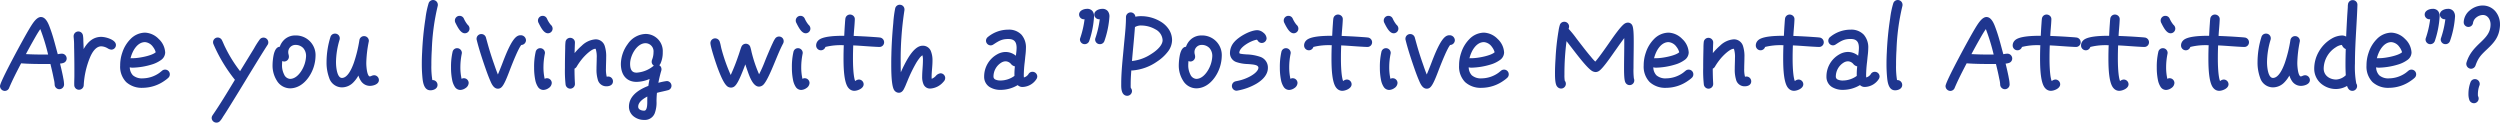
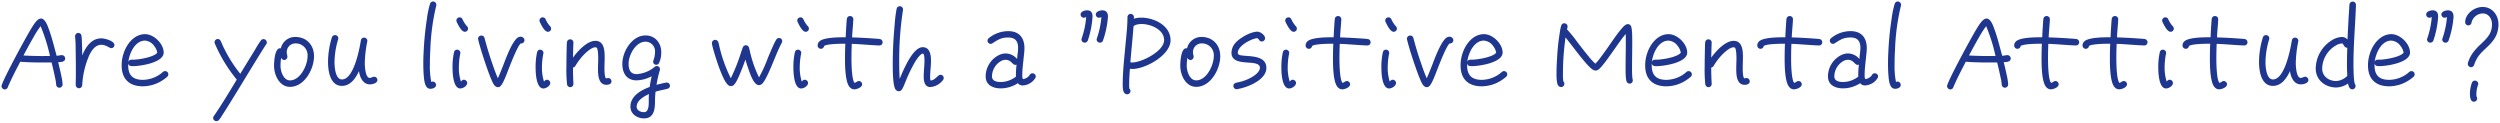
<svg xmlns="http://www.w3.org/2000/svg" width="835.12" height="40.96" viewBox="0 0 835.12 40.96">
  <g fill="#1f368f">
    <path data-name="パス 1869" d="M21.772 19.504a1.114 1.114 0 00-1.116-1.08c-.54 0-1.152.18-1.728.216-.828-2.916-1.512-5.9-2.556-8.748-.4-1.08-1.224-3.708-2.7-3.708-1.368 0-2.844 2.736-3.456 3.708C8.528 12.668.5 27.428.5 28.796a1.133 1.133 0 001.08 1.08 1.08 1.08 0 001.044-.792c1.224-2.88 2.7-5.688 4.14-8.46 3.456.288 6.984.252 10.476.252.4 1.62.792 3.276 1.116 4.9a13.887 13.887 0 01.4 2.448 1.107 1.107 0 001.076 1.08 1.107 1.107 0 001.08-1.08 15.6 15.6 0 00-.36-2.556c-.324-1.62-.72-3.276-1.116-4.9.864-.036 2.336-.036 2.336-1.264zm-5.076-.792h-1.224c-2.556.036-5.112-.036-7.632-.18 1.044-1.98 2.124-3.96 3.24-5.9a31 31 0 012.492-3.888 57.751 57.751 0 012.988 9.36zm21.532-3.668c0-1.4-3.24-2.232-4.356-2.232-3.312 0-5.148 2.772-6.3 5.472l-.108.216c0-1.476-.036-2.916-.108-4.392a15 15 0 00-.144-2.2 1.056 1.056 0 00-1.08-.9 1.076 1.076 0 00-1.044 1.08v.18a38.7 38.7 0 01.18 4.1c.036 2.124.072 4.248.072 6.372v2.664c0 .972-.072 1.98-.036 2.952a1.084 1.084 0 001.044 1.116 1.084 1.084 0 001.116-1.044 28.749 28.749 0 012.088-9.324c.72-1.8 2.088-4.14 4.284-4.14 1.584 0 2.7 1.116 3.348 1.116a1.045 1.045 0 001.044-1.036zm18 9.756a1.053 1.053 0 00-1.08-1.044 1.01 1.01 0 00-.684.252c-.36.288-.684.576-1.044.828a10.375 10.375 0 01-5.688 1.836c-3.276 0-4.9-1.476-4.9-4.788v-.756c.144.9.828.972 1.548.972 2.484 0 10.3-1.152 10.3-4.536 0-2.952-3.276-6.156-6.228-6.156-3.564 0-6.12 3.24-7.128 6.336a12.485 12.485 0 00-.684 4.14c0 4.536 2.592 6.948 7.092 6.948a12.248 12.248 0 007.092-2.376 8.124 8.124 0 001.048-.828 1.043 1.043 0 00.356-.824zm-3.708-7.272v.108c-1.152 1.476-6.264 2.3-8.028 2.3-.684 0-1.368-.072-1.62.756.324-2.844 2.2-7.128 5.58-7.128a4.091 4.091 0 013.06 1.8 4.965 4.965 0 011.008 2.164zm36.612-3.348a1.122 1.122 0 00-1.116-1.116 1.076 1.076 0 00-.828.4 31.765 31.765 0 00-1.944 3.06l-4.464 7.268c-.18.288-.36.576-.5.864a44.657 44.657 0 01-5.472-8.6c-.4-.756-.684-1.548-1.08-2.34a1.1 1.1 0 00-1.008-.684 1.076 1.076 0 00-1.048 1.072 1.294 1.294 0 00.072.4 50.527 50.527 0 007.344 12.1c-2.484 4.1-4.932 8.2-7.632 12.128a1.228 1.228 0 00-.252.684 1.076 1.076 0 001.08 1.044 1.039 1.039 0 00.864-.4 8.074 8.074 0 00.972-1.4c.756-1.116 1.44-2.232 2.16-3.384a948.946 948.946 0 006.336-10.332c2.088-3.384 4.14-6.8 6.3-10.152a.978.978 0 00.216-.612zm15.768 4.608c0-3.744-2.484-6.444-6.264-6.444a4.89 4.89 0 00-4.824 3.816.793.793 0 00-.288-.036c-1.764 0-1.98 4.608-1.98 5.868 0 3.06 1.8 7.02 5.328 7.02 4.824 0 8.028-5.94 8.028-10.224zm-2.16 0c0 2.988-2.412 8.064-5.868 8.064-2.2 0-3.168-3.06-3.168-4.86a16.616 16.616 0 01.216-2.664 1.187 1.187 0 001.044.72 1.109 1.109 0 001.044-1.116c0-.432-.216-.864-.216-1.368a2.879 2.879 0 012.844-3.06 3.941 3.941 0 014.104 4.284zm23.332 7.956a1.115 1.115 0 00-1.08-1.116c-.5 0-.936.4-1.476.4-1.512 0-1.656-4.068-1.656-5a40.093 40.093 0 01.828-7.164c0-.072.036-.144.036-.216a1.091 1.091 0 00-1.116-1.08 1.075 1.075 0 00-1.044.864c0 .072-.036.144-.036.216-.5 2.952-2.376 12.888-6.3 12.888-2.232 0-2.484-4.284-2.484-5.8a27.28 27.28 0 011.224-7.632 1 1 0 00.036-.324 1.053 1.053 0 00-1.08-1.044 1.049 1.049 0 00-1.044.72 27.783 27.783 0 00-1.3 8.244c0 2.988.684 7.992 4.644 7.992 2.88 0 4.608-2.592 5.688-4.932.288 1.98 1.26 4.428 3.672 4.428.828-.004 2.488-.4 2.488-1.444zm19.692-25.128A1.091 1.091 0 00144.684.5a1.08 1.08 0 00-1.044.792 30.652 30.652 0 00-1.048 5.112 102.781 102.781 0 00-1.08 11.016q-.108 1.89-.108 3.78c0 1.332.036 2.664.144 3.96.108 1.224.252 4 1.728 4.428a2.107 2.107 0 00.468.072c.792 0 1.908-.324 1.908-1.3a1.114 1.114 0 00-1.08-1.116 1.172 1.172 0 00-.5.144 25.589 25.589 0 01-.468-5.76c0-1.656.036-3.312.144-4.968a72.8 72.8 0 011.98-14.76.793.793 0 00.032-.284zm10.584 7.92a1.188 1.188 0 00-.432-.864 8.884 8.884 0 01-1.44-2.3 1.038 1.038 0 00-.936-.576 1.061 1.061 0 00-1.08 1.08 1.214 1.214 0 00.18.612c.4.792 1.476 3.132 2.628 3.132a1.061 1.061 0 001.076-1.084zm-.288 18.18a1.107 1.107 0 00-1.08-1.08c-.54 0-.684.288-1.008.612a14.707 14.707 0 01-.684-4.86 23.567 23.567 0 01.468-4.5c0-.072.036-.144.036-.216a1.107 1.107 0 00-1.08-1.08 1.047 1.047 0 00-1.044.864 22 22 0 00-.5 5.112c0 1.584.144 6.984 2.592 6.984.892 0 2.296-.828 2.296-1.836zm19.148-14.292a1.257 1.257 0 00-1.368-1.152 1.445 1.445 0 00-.54.108c-2.088.756-4.536 7.776-5.292 9.684-.54 1.368-1.08 2.736-1.692 4.068-.648-1.44-1.188-2.952-1.692-4.428a101.912 101.912 0 01-2.052-6.408l-.72-2.592a1.083 1.083 0 00-1.08-.828 1.083 1.083 0 00-1.08 1.08.613.613 0 00.036.252c.72 2.916 1.692 5.868 2.664 8.712.54 1.548 1.08 3.1 1.728 4.608.4.9 1.008 2.592 2.2 2.592a1.14 1.14 0 00.828-.324c.972-.792 2.376-4.788 2.844-5.976.648-1.62 2.844-7.344 3.96-8.316a1.109 1.109 0 001.256-1.08zm8.892-3.888a1.188 1.188 0 00-.432-.864 8.884 8.884 0 01-1.44-2.3 1.038 1.038 0 00-.936-.576 1.061 1.061 0 00-1.08 1.08 1.214 1.214 0 00.18.612c.4.792 1.476 3.132 2.628 3.132a1.061 1.061 0 001.08-1.084zm-.288 18.18a1.107 1.107 0 00-1.08-1.08c-.54 0-.684.288-1.008.612a14.707 14.707 0 01-.684-4.86 23.567 23.567 0 01.468-4.5c0-.072.036-.144.036-.216a1.107 1.107 0 00-1.08-1.08 1.047 1.047 0 00-1.044.864 22 22 0 00-.5 5.112c0 1.584.144 6.984 2.592 6.984.896 0 2.3-.828 2.3-1.836zm20.448-.54a1.091 1.091 0 00-1.08-1.116c-.216 0-.432.108-.648.108-.612 0-.612-2.916-.612-3.312 0-1.26.072-2.484.072-3.744 0-2.16-.144-5.472-3.1-5.472-2.844 0-5.976 3.492-7.488 5.616.036-1.656.072-3.276.144-4.932v-.108a1.06 1.06 0 00-1.08-1.08 1.069 1.069 0 00-1.08 1.008c-.108.864-.072 1.836-.108 2.736a262.927 262.927 0 00-.072 5.328 46.65 46.65 0 00.216 5.976 1.112 1.112 0 001.044.936 1.069 1.069 0 001.084-1.116v-.144a86.552 86.552 0 01-.144-5.292 1.146 1.146 0 00.792-.54 19.389 19.389 0 011.548-2.268c.9-1.188 3.492-3.96 5.112-3.96a1.065 1.065 0 01.36.072c.576.216.612 2.88.612 3.528 0 1.188-.072 2.376-.072 3.6 0 1.944.108 5.328 2.808 5.328.756 0 1.692-.252 1.692-1.152zm19.548 1.476a1.1 1.1 0 00-1.044-1.08c-.5 0-2.844.612-3.456.756a38.492 38.492 0 011.116-4.9.7.7 0 00.036-.288 1.031 1.031 0 00-1.044-1.08 1.078 1.078 0 00-.648.216 10.4 10.4 0 01-5.688 2.448 1.614 1.614 0 01-.4.036c-2.052 0-2.7-1.44-2.7-3.456 0-2.988 2.412-7.38 5.652-7.38a3.19 3.19 0 013.168 3.492 7.178 7.178 0 01-.54 2.772 1.807 1.807 0 00-.072.432.993.993 0 001.044 1.008 1 1 0 00.972-.684 8.45 8.45 0 00.684-3.528c0-3.1-2.052-5.58-5.256-5.58-4.464 0-7.74 5.292-7.74 9.5 0 3.2 1.512 5.508 4.752 5.508a11.355 11.355 0 005.04-1.368c-.252 1.188-.5 2.376-.648 3.564-2.916 1.08-6.444 3.024-6.444 6.588 0 2.412 2.2 3.924 4.572 3.924 3.348 0 3.636-3.2 3.636-5.724 0-1.044.072-2.124.18-3.2 1.3-.4 2.628-.612 3.96-.972a1.037 1.037 0 00.868-1.004zm-7.02 2.772c-.072.828-.072 1.62-.072 2.412 0 1.008.072 3.636-1.548 3.636-1.224 0-2.484-.576-2.484-1.836 0-2.088 2.448-3.456 4.104-4.212zm44.5-17.676a1.022 1.022 0 00-1.044-1.044 1.074 1.074 0 00-.936.54 14.148 14.148 0 00-.936 1.8c-.648 1.4-1.26 2.88-1.872 4.32a44.042 44.042 0 01-2.952 6.48 39.241 39.241 0 01-2.844-7.848c-.18-.648-.288-1.368-.5-2.016a1.073 1.073 0 00-1.008-.864 1.124 1.124 0 00-1.08.756c-.324.828-.576 1.728-.864 2.556a59.529 59.529 0 01-3.132 7.7 48.447 48.447 0 01-3.564-9.576c-.216-.756-.324-1.62-.576-2.376a1.115 1.115 0 00-1.08-.864 1.083 1.083 0 00-1.08 1.08c0 1.188 2.016 7.236 2.556 8.6.5 1.3 1.8 4.752 3.024 5.544a1.542 1.542 0 00.792.216 1.3 1.3 0 00.78-.248c1.008-.72 2.16-3.708 2.628-4.86.5-1.224.972-2.484 1.4-3.744q.486 1.674 1.08 3.348c.468 1.26 1.656 5.184 3.456 5.184a1.686 1.686 0 001.116-.5c1.224-1.224 3.168-6.084 3.852-7.74.828-1.98 1.62-3.96 2.628-5.868a1.056 1.056 0 00.152-.576zm8.928-4.212a1.188 1.188 0 00-.432-.864 8.884 8.884 0 01-1.44-2.3 1.038 1.038 0 00-.936-.576 1.061 1.061 0 00-1.08 1.08 1.214 1.214 0 00.18.612c.4.792 1.476 3.132 2.628 3.132a1.061 1.061 0 001.076-1.084zm-.288 18.18a1.107 1.107 0 00-1.08-1.08c-.54 0-.684.288-1.008.612a14.707 14.707 0 01-.684-4.86 23.568 23.568 0 01.468-4.5c0-.072.036-.144.036-.216a1.107 1.107 0 00-1.08-1.08 1.047 1.047 0 00-1.044.864 22 22 0 00-.5 5.112c0 1.584.144 6.984 2.592 6.984.892 0 2.296-.828 2.296-1.836zm24.908-13.572a1.1 1.1 0 00-1.008-1.116c-.9-.108-1.836-.144-2.736-.216-2.16-.144-4.284-.252-6.444-.324.072-1.98.324-4 .4-5.976v-.108a1.053 1.053 0 00-1.08-1.044 1.063 1.063 0 00-1.08.972 27.943 27.943 0 00-.144 1.728c-.108 1.44-.18 2.916-.252 4.392h-.432c-1.764 0-6.984 0-8.352 1.4a1.8 1.8 0 00-.576 1.3 1.1 1.1 0 001.08 1.152 1.087 1.087 0 001.08-.936c.936-.72 5.472-.756 6.588-.756h.5q-.108 2.43-.108 4.86c0 2.052 0 8.064 1.62 9.684a1.974 1.974 0 001.476.684c.864 0 2.628-.648 2.628-1.692a1.107 1.107 0 00-1.08-1.08c-.576 0-.9.5-1.44.612-1.008-1.008-1.044-6.912-1.044-8.172q0-2.43.108-4.86c3.06.108 6.084.432 9.144.54h.072a1.053 1.053 0 001.08-1.044zm20.412 11.88a1.076 1.076 0 00-1.08-1.044c-.936 0-1.728 1.836-3.312 1.908a3.466 3.466 0 01-.144-1.224c0-1.8.288-3.564.288-5.328 0-1.872-.324-4.572-2.772-4.572-3.42 0-6.588 7.992-7.7 10.584a83.447 83.447 0 01-.144-5.22 109.611 109.611 0 011.26-17.82v-.18a1.045 1.045 0 00-1.044-1.044 1.052 1.052 0 00-1.08.864 40.49 40.49 0 00-.648 5.112c-.324 3.456-.54 6.948-.612 10.4-.036 1.008-.036 2.052-.036 3.06 0 1.368-.036 7.344 1.008 8.46a1.375 1.375 0 001.008.5c.792 0 1.152-.72 1.44-1.332.324-.612.54-1.26.828-1.908a50.536 50.536 0 013.1-6.444c.36-.612 1.8-2.88 2.664-2.88.576 0 .54 2.016.54 2.376 0 1.764-.252 3.528-.252 5.292 0 1.476.288 3.492 2.2 3.492a5.761 5.761 0 004.068-2.124 1.279 1.279 0 00.42-.928zm30.744-.5a1.076 1.076 0 00-1.08-1.044 1.006 1.006 0 00-.936.54 3.047 3.047 0 01-2.3 1.4 3.682 3.682 0 01-.18-1.4c0-1.836.252-3.672.432-5.472.108-1.152.288-2.3.288-3.456 0-3.492-1.8-5.688-5.4-5.688a10.326 10.326 0 00-6.516 2.34 1.114 1.114 0 00-.432.828 1.076 1.076 0 001.044 1.08 1.078 1.078 0 00.648-.216c1.836-1.188 2.916-1.908 5.256-1.908s3.276 1.26 3.276 3.492c0 1.224-.288 2.484-.324 3.708a5.045 5.045 0 00-3.852-1.872 5.364 5.364 0 00-2.556.72 7.964 7.964 0 00-4.1 6.984c0 2.88 2.484 3.96 5 3.96a10.5 10.5 0 005.76-1.728 1.928 1.928 0 001.584.756 5.258 5.258 0 004.248-2.484 1.335 1.335 0 00.14-.544zm-6.408-3.924a27.835 27.835 0 00-.216 3.456v.54a8.367 8.367 0 01-5.148 1.8c-1.224 0-2.844-.324-2.844-1.836a5.968 5.968 0 012.808-5.04 3.365 3.365 0 011.728-.54c1.872 0 2.268 1.692 3.24 1.692a1.807 1.807 0 00.432-.076zm30.528-16.06c0-1.224-.54-2.088-1.872-2.088-.828 0-2.2.432-2.2 1.4a1.114 1.114 0 001.116 1.08 1.881 1.881 0 00.756-.252 28.548 28.548 0 01-1.512 7.164 1.051 1.051 0 00-.072.324 1.069 1.069 0 001.116 1.08 1.049 1.049 0 001.008-.72 30.379 30.379 0 001.66-7.988zm-5.148-.036c0-1.224-.468-2.052-1.836-2.052-.792 0-2.16.4-2.16 1.4a1.107 1.107 0 001.08 1.08 1.867 1.867 0 00.792-.252 28.548 28.548 0 01-1.512 7.164 1.051 1.051 0 00-.072.324 1.083 1.083 0 001.08 1.08 1.1 1.1 0 001.044-.72 30.535 30.535 0 001.584-8.024zm26.064 7.956c0-4.932-5.472-7.56-9.792-7.56a7.291 7.291 0 00-2.484.36 1.752 1.752 0 00.036-.432 1.1 1.1 0 00-1.116-1.188 1.084 1.084 0 00-1.044 1.116c0 3.276-.432 6.588-.72 9.828-.36 4-.864 8.388-.864 12.384 0 1.08-.108 3.528 1.512 3.528a1.107 1.107 0 001.08-1.08 1.091 1.091 0 00-.36-.792 6.988 6.988 0 01-.072-1.512c0-1.692.108-3.42.252-5.148a5.887 5.887 0 00.792.072c4.464 0 12.78-4.644 12.78-9.576zm-2.16-.036c0 3.672-7.452 7.452-10.692 7.452a1.585 1.585 0 01-.576-.072c.324-4 .756-7.956 1.044-11.952.432-.684 1.98-.828 2.7-.828 3.06 0 7.528 1.836 7.528 5.4zm18.756 5.364c0-3.744-2.484-6.444-6.264-6.444a4.89 4.89 0 00-4.824 3.816.793.793 0 00-.288-.036c-1.764 0-1.98 4.608-1.98 5.868 0 3.06 1.8 7.02 5.328 7.02 4.824 0 8.028-5.94 8.028-10.224zm-2.16 0c0 2.988-2.412 8.064-5.868 8.064-2.2 0-3.168-3.06-3.168-4.86a16.616 16.616 0 01.216-2.664 1.187 1.187 0 001.044.72 1.109 1.109 0 001.044-1.116c0-.432-.216-.864-.216-1.368a2.879 2.879 0 012.844-3.06 3.941 3.941 0 014.104 4.284zm17.568 3.888c0-5.4-9.108-3.168-9.5-4.752a1 1 0 01-.04-.32c0-2.3 4.5-4.68 6.48-4.86.648.324.684 1.116 1.512 1.116a1.114 1.114 0 001.116-1.08c0-1.044-1.584-2.2-2.556-2.2-2.268 0-5.9 2.088-7.344 3.744a5.032 5.032 0 00-1.328 3.28c0 5.22 9.5 1.728 9.5 5.076a2.26 2.26 0 01-.432 1.152c-1.08 1.62-3.888 2.88-5.688 3.384-.612.18-1.224.288-1.836.432a1.088 1.088 0 00-.9 1.08 1.083 1.083 0 001.08 1.08c.036 0 .144-.036.18-.036 3.276-.508 9.756-2.992 9.756-7.096zm10.188-13.14a1.188 1.188 0 00-.432-.864 8.884 8.884 0 01-1.44-2.3 1.038 1.038 0 00-.936-.576 1.061 1.061 0 00-1.08 1.08 1.214 1.214 0 00.18.612c.4.792 1.476 3.132 2.628 3.132a1.061 1.061 0 001.08-1.084zm-.288 18.18a1.107 1.107 0 00-1.08-1.08c-.54 0-.684.288-1.008.612a14.707 14.707 0 01-.684-4.86 23.568 23.568 0 01.468-4.5c0-.072.036-.144.036-.216a1.107 1.107 0 00-1.08-1.08 1.047 1.047 0 00-1.044.864 22 22 0 00-.5 5.112c0 1.584.144 6.984 2.592 6.984.896 0 2.3-.828 2.3-1.836zm24.912-13.572a1.1 1.1 0 00-1.008-1.116c-.9-.108-1.836-.144-2.736-.216-2.16-.144-4.284-.252-6.444-.324.072-1.98.324-4 .4-5.976v-.108a1.053 1.053 0 00-1.08-1.044 1.063 1.063 0 00-1.08.972 27.943 27.943 0 00-.144 1.728c-.108 1.44-.18 2.916-.252 4.392h-.432c-1.764 0-6.984 0-8.352 1.4a1.8 1.8 0 00-.576 1.3 1.1 1.1 0 001.08 1.152 1.087 1.087 0 001.08-.936c.936-.72 5.472-.756 6.588-.756h.5q-.108 2.43-.108 4.86c0 2.052 0 8.064 1.62 9.684a1.974 1.974 0 001.476.684c.864 0 2.628-.648 2.628-1.692a1.107 1.107 0 00-1.08-1.08c-.576 0-.9.5-1.44.612-1.008-1.008-1.044-6.912-1.044-8.172q0-2.43.108-4.86c3.06.108 6.084.432 9.144.54h.072a1.053 1.053 0 001.08-1.044zm8.784-4.608a1.188 1.188 0 00-.432-.864 8.884 8.884 0 01-1.44-2.3 1.038 1.038 0 00-.936-.576 1.061 1.061 0 00-1.08 1.08 1.214 1.214 0 00.18.612c.4.792 1.476 3.132 2.628 3.132a1.061 1.061 0 001.08-1.084zm-.288 18.18a1.107 1.107 0 00-1.08-1.08c-.54 0-.684.288-1.008.612a14.707 14.707 0 01-.684-4.86 23.568 23.568 0 01.468-4.5c0-.072.036-.144.036-.216a1.107 1.107 0 00-1.08-1.08 1.047 1.047 0 00-1.044.864 22 22 0 00-.5 5.112c0 1.584.144 6.984 2.592 6.984.896 0 2.3-.828 2.3-1.836zm19.152-14.292a1.257 1.257 0 00-1.368-1.152 1.445 1.445 0 00-.54.108c-2.088.756-4.536 7.776-5.292 9.684-.54 1.368-1.08 2.736-1.692 4.068-.648-1.44-1.188-2.952-1.692-4.428a101.912 101.912 0 01-2.052-6.408l-.72-2.592a1.083 1.083 0 00-1.08-.828 1.083 1.083 0 00-1.08 1.08.612.612 0 00.036.252c.72 2.916 1.692 5.868 2.664 8.712.54 1.548 1.08 3.1 1.728 4.608.4.9 1.008 2.592 2.2 2.592a1.14 1.14 0 00.828-.324c.972-.792 2.376-4.788 2.844-5.976.648-1.62 2.844-7.344 3.96-8.316a1.109 1.109 0 001.256-1.08zm18 11.376a1.053 1.053 0 00-1.08-1.044 1.01 1.01 0 00-.684.252c-.36.288-.684.576-1.044.828a10.375 10.375 0 01-5.688 1.836c-3.276 0-4.9-1.476-4.9-4.788v-.756c.144.9.828.972 1.548.972 2.484 0 10.3-1.152 10.3-4.536 0-2.952-3.276-6.156-6.228-6.156-3.564 0-6.12 3.24-7.128 6.336a12.485 12.485 0 00-.684 4.14c0 4.536 2.592 6.948 7.092 6.948a12.248 12.248 0 007.092-2.376 8.123 8.123 0 001.044-.828 1.042 1.042 0 00.36-.824zm-3.708-7.272v.108c-1.152 1.476-6.264 2.3-8.028 2.3-.684 0-1.368-.072-1.62.756.324-2.844 2.2-7.128 5.58-7.128a4.091 4.091 0 013.06 1.8 4.965 4.965 0 011.008 2.164zm45.648 9.324a1.15 1.15 0 00-.108-.5 30.7 30.7 0 01-.144-3.708c0-2.808.072-5.616.072-8.424 0-1.044.036-4.608-.432-5.508a1.108 1.108 0 00-1.008-.648 1.616 1.616 0 00-.972.36c-1.368 1.008-4.284 5.328-5.292 6.768-.9 1.3-1.8 2.556-2.736 3.816a22.345 22.345 0 01-1.872 2.268 18.841 18.841 0 01-2.3-2.484c-1.3-1.548-2.52-3.168-3.78-4.788a42.622 42.622 0 00-3.42-4.212 4.248 4.248 0 00.216-.972 1.109 1.109 0 00-1.116-1.044 1.037 1.037 0 00-1.008.756 12.541 12.541 0 00-.432 2.016 76.77 76.77 0 00-.972 9.072c-.108 1.584-.18 3.2-.18 4.788 0 .828-.036 3.6.648 4.248a1.2 1.2 0 00.9.432 1.107 1.107 0 001.076-1.084 1.059 1.059 0 00-.324-.792 12.533 12.533 0 01-.144-2.592 84.676 84.676 0 01.864-12.1c.756.936 1.476 1.872 2.2 2.808 1.44 1.836 4.824 6.408 6.66 7.776a2.132 2.132 0 001.188.468 1.616 1.616 0 00.972-.36c1.4-1.044 4.284-5.364 5.328-6.8 1.224-1.728 2.412-3.456 3.744-5.076.036.972.036 1.944.036 2.916 0 2.808-.072 5.58-.072 8.388 0 .828-.036 4.068.432 4.752a1.074 1.074 0 00.936.54 1.053 1.053 0 001.04-1.08zm19.728-2.048a1.053 1.053 0 00-1.08-1.044 1.01 1.01 0 00-.684.252c-.36.288-.684.576-1.044.828a10.375 10.375 0 01-5.688 1.836c-3.276 0-4.9-1.476-4.9-4.788v-.756c.144.9.828.972 1.548.972 2.484 0 10.3-1.152 10.3-4.536 0-2.952-3.276-6.156-6.228-6.156-3.564 0-6.12 3.24-7.128 6.336a12.484 12.484 0 00-.684 4.14c0 4.536 2.592 6.948 7.092 6.948a12.249 12.249 0 007.092-2.376 8.127 8.127 0 001.044-.828 1.042 1.042 0 00.36-.828zm-3.708-7.272v.108c-1.152 1.476-6.264 2.3-8.028 2.3-.684 0-1.368-.072-1.62.756.324-2.844 2.2-7.128 5.58-7.128a4.091 4.091 0 013.06 1.8 4.964 4.964 0 011.008 2.16zm23.04 9.648a1.091 1.091 0 00-1.08-1.116c-.216 0-.432.108-.648.108-.612 0-.612-2.916-.612-3.312 0-1.26.072-2.484.072-3.744 0-2.16-.144-5.472-3.1-5.472-2.844 0-5.976 3.492-7.488 5.616.036-1.656.072-3.276.144-4.932v-.108a1.06 1.06 0 00-1.08-1.08 1.069 1.069 0 00-1.08 1.008c-.108.864-.072 1.836-.108 2.736a262.927 262.927 0 00-.072 5.328 46.659 46.659 0 00.216 5.976 1.112 1.112 0 001.044.936 1.069 1.069 0 001.08-1.116v-.144a86.552 86.552 0 01-.144-5.292 1.146 1.146 0 00.792-.54 19.392 19.392 0 011.548-2.268c.9-1.188 3.492-3.96 5.112-3.96a1.065 1.065 0 01.36.072c.576.216.612 2.88.612 3.528 0 1.188-.072 2.376-.072 3.6 0 1.944.108 5.328 2.808 5.328.76-.004 1.696-.256 1.696-1.156zm24.228-13.036a1.1 1.1 0 00-1.008-1.116c-.9-.108-1.836-.144-2.736-.216-2.16-.144-4.284-.252-6.444-.324.072-1.98.324-4 .4-5.976v-.108a1.053 1.053 0 00-1.08-1.044 1.063 1.063 0 00-1.08.972 27.943 27.943 0 00-.144 1.728c-.108 1.44-.18 2.916-.252 4.392h-.432c-1.764 0-6.984 0-8.352 1.4a1.8 1.8 0 00-.576 1.3 1.1 1.1 0 001.08 1.152 1.087 1.087 0 001.08-.936c.936-.72 5.472-.756 6.588-.756h.5q-.108 2.43-.108 4.86c0 2.052 0 8.064 1.62 9.684a1.974 1.974 0 001.476.684c.864 0 2.628-.648 2.628-1.692a1.107 1.107 0 00-1.08-1.08c-.576 0-.9.5-1.44.612-1.008-1.008-1.044-6.912-1.044-8.172q0-2.43.108-4.86c3.06.108 6.084.432 9.144.54h.072a1.053 1.053 0 001.08-1.044zm18.652 11.376a1.076 1.076 0 00-1.08-1.044 1.006 1.006 0 00-.936.54 3.047 3.047 0 01-2.3 1.4 3.682 3.682 0 01-.18-1.4c0-1.836.252-3.672.432-5.472.108-1.152.288-2.3.288-3.456 0-3.492-1.8-5.688-5.4-5.688a10.326 10.326 0 00-6.524 2.34 1.114 1.114 0 00-.432.828 1.076 1.076 0 001.044 1.08 1.078 1.078 0 00.648-.216c1.836-1.188 2.916-1.908 5.256-1.908s3.276 1.26 3.276 3.492c0 1.224-.288 2.484-.324 3.708a5.045 5.045 0 00-3.852-1.872 5.364 5.364 0 00-2.556.72 7.964 7.964 0 00-4.1 6.984c0 2.88 2.484 3.96 5 3.96a10.5 10.5 0 005.76-1.728 1.928 1.928 0 001.584.756 5.258 5.258 0 004.248-2.484 1.334 1.334 0 00.148-.54zm-6.408-3.924a27.829 27.829 0 00-.216 3.456v.54a8.367 8.367 0 01-5.148 1.8c-1.224 0-2.844-.324-2.844-1.836a5.968 5.968 0 012.808-5.04 3.365 3.365 0 011.728-.54c1.872 0 2.268 1.692 3.24 1.692a1.807 1.807 0 00.428-.072zm14.076-19.98A1.091 1.091 0 00633.96.5a1.08 1.08 0 00-1.044.792 30.655 30.655 0 00-1.044 5.112 102.785 102.785 0 00-1.08 11.016q-.108 1.89-.108 3.78c0 1.332.036 2.664.144 3.96.108 1.224.252 4 1.728 4.428a2.107 2.107 0 00.468.072c.792 0 1.908-.324 1.908-1.3a1.114 1.114 0 00-1.08-1.116 1.172 1.172 0 00-.5.144 25.589 25.589 0 01-.468-5.76c0-1.656.036-3.312.144-4.968a72.792 72.792 0 011.98-14.76.792.792 0 00.028-.284zm36.644 17.888a1.114 1.114 0 00-1.116-1.08c-.54 0-1.152.18-1.728.216-.828-2.916-1.512-5.9-2.556-8.748-.4-1.08-1.224-3.708-2.7-3.708-1.368 0-2.844 2.736-3.456 3.708-1.692 2.772-9.72 17.532-9.72 18.9a1.133 1.133 0 001.08 1.08 1.08 1.08 0 001.044-.792c1.224-2.88 2.7-5.688 4.14-8.46 3.456.288 6.984.252 10.476.252.4 1.62.792 3.276 1.116 4.9a13.889 13.889 0 01.4 2.448 1.107 1.107 0 001.08 1.08 1.107 1.107 0 001.08-1.08 15.6 15.6 0 00-.36-2.556c-.324-1.62-.72-3.276-1.116-4.9.86-.032 2.336-.032 2.336-1.26zm-5.076-.792h-1.224c-2.556.036-5.112-.036-7.632-.18 1.044-1.98 2.124-3.96 3.24-5.9a31.007 31.007 0 012.48-3.888 57.747 57.747 0 012.988 9.36zm27.936-4.572a1.1 1.1 0 00-1.008-1.116c-.9-.108-1.836-.144-2.736-.216-2.16-.144-4.284-.252-6.444-.324.072-1.98.324-4 .4-5.976v-.104a1.053 1.053 0 00-1.084-1.044 1.063 1.063 0 00-1.08.972 27.943 27.943 0 00-.144 1.728c-.108 1.44-.18 2.916-.252 4.392h-.432c-1.764 0-6.984 0-8.352 1.4a1.8 1.8 0 00-.576 1.3 1.1 1.1 0 001.08 1.152 1.087 1.087 0 001.08-.936c.936-.72 5.472-.756 6.588-.756h.5q-.108 2.43-.108 4.86c0 2.052 0 8.064 1.62 9.684a1.974 1.974 0 001.476.684c.864 0 2.628-.648 2.628-1.692a1.107 1.107 0 00-1.08-1.08c-.576 0-.9.5-1.44.612-1.008-1.008-1.044-6.912-1.044-8.172q0-2.43.108-4.86c3.06.108 6.084.432 9.144.54h.072a1.053 1.053 0 001.084-1.044zm22.824 0a1.1 1.1 0 00-1.008-1.116c-.9-.108-1.836-.144-2.736-.216-2.16-.144-4.284-.252-6.444-.324.072-1.98.324-4 .4-5.976v-.104a1.053 1.053 0 00-1.08-1.044 1.063 1.063 0 00-1.08.972 27.943 27.943 0 00-.144 1.728c-.108 1.44-.18 2.916-.252 4.392h-.432c-1.764 0-6.984 0-8.352 1.4a1.8 1.8 0 00-.576 1.3 1.1 1.1 0 001.08 1.152 1.087 1.087 0 001.08-.936c.936-.72 5.472-.756 6.588-.756h.5q-.108 2.43-.108 4.86c0 2.052 0 8.064 1.62 9.684a1.974 1.974 0 001.476.684c.864 0 2.628-.648 2.628-1.692a1.107 1.107 0 00-1.08-1.08c-.576 0-.9.5-1.44.612-1.008-1.008-1.044-6.912-1.044-8.172q0-2.43.108-4.86c3.06.108 6.084.432 9.144.54h.072a1.053 1.053 0 001.084-1.044zm8.784-4.608a1.188 1.188 0 00-.432-.864 8.883 8.883 0 01-1.44-2.3 1.038 1.038 0 00-.936-.576 1.061 1.061 0 00-1.08 1.08 1.213 1.213 0 00.18.612c.4.792 1.476 3.132 2.628 3.132a1.061 1.061 0 001.08-1.08zm-.288 18.18a1.107 1.107 0 00-1.08-1.08c-.54 0-.684.288-1.008.612a14.708 14.708 0 01-.684-4.86 23.57 23.57 0 01.468-4.5c0-.072.036-.144.036-.216a1.107 1.107 0 00-1.08-1.08 1.047 1.047 0 00-1.044.864 22 22 0 00-.5 5.112c0 1.584.144 6.984 2.592 6.984.896.004 2.3-.824 2.3-1.832zm24.908-13.568a1.1 1.1 0 00-1.008-1.116c-.9-.108-1.836-.144-2.736-.216-2.16-.144-4.284-.252-6.444-.324.072-1.98.324-4 .4-5.976v-.108a1.053 1.053 0 00-1.08-1.044 1.063 1.063 0 00-1.08.972 27.943 27.943 0 00-.144 1.728c-.108 1.44-.18 2.916-.252 4.392h-.432c-1.764 0-6.984 0-8.352 1.4a1.8 1.8 0 00-.576 1.3 1.1 1.1 0 001.08 1.152 1.087 1.087 0 001.08-.936c.936-.72 5.472-.756 6.588-.756h.5q-.108 2.43-.108 4.86c0 2.052 0 8.064 1.62 9.684a1.974 1.974 0 001.476.684c.864 0 2.628-.648 2.628-1.692a1.107 1.107 0 00-1.08-1.08c-.576 0-.9.5-1.44.612-1.008-1.008-1.044-6.912-1.044-8.172q0-2.43.108-4.86c3.06.108 6.084.432 9.144.54h.072a1.053 1.053 0 001.08-1.044zm20.34 12.6a1.115 1.115 0 00-1.08-1.116c-.5 0-.936.4-1.476.4-1.512 0-1.656-4.068-1.656-5a40.092 40.092 0 01.828-7.164c0-.072.036-.144.036-.216a1.091 1.091 0 00-1.116-1.08 1.075 1.075 0 00-1.044.864c0 .072-.036.144-.036.216-.5 2.952-2.376 12.888-6.3 12.888-2.232 0-2.484-4.284-2.484-5.8a27.281 27.281 0 011.228-7.632 1 1 0 00.036-.324 1.053 1.053 0 00-1.08-1.044 1.049 1.049 0 00-1.044.72 27.783 27.783 0 00-1.3 8.244c0 2.988.684 7.992 4.644 7.992 2.88 0 4.608-2.592 5.688-4.932.288 1.98 1.26 4.428 3.672 4.428.832-.004 2.488-.4 2.488-1.444zm15.88-25.128a1.045 1.045 0 00-1.008-1.08 1.087 1.087 0 00-1.152 1.008 10.917 10.917 0 00-.072 1.116l-.18 2.664c-.144 2.628-.288 5.256-.4 7.884a2.528 2.528 0 00-1.8-.864 6.907 6.907 0 00-3.348 1.044 11.333 11.333 0 00-5.472 9.5c0 3.816 3.168 6.336 6.84 6.336a7.158 7.158 0 003.96-1.332c.144.792.432 1.944 1.44 1.944a1.083 1.083 0 001.08-1.08 1.078 1.078 0 00-.208-.644c-.468-.864-.5-5.832-.5-6.912 0-6.516.612-13 .828-19.512zm-2.88 23.724a5.683 5.683 0 01-3.708 1.728c-2.448 0-4.68-1.548-4.68-4.176a9.067 9.067 0 014.284-7.524 4.766 4.766 0 012.376-.864c.432 0 .648 1.476 1.656 1.44h.072q-.108 2.808-.108 5.616 0 1.89.108 3.78zm22.5-.54a1.053 1.053 0 00-1.08-1.044 1.01 1.01 0 00-.684.252c-.36.288-.684.576-1.044.828a10.375 10.375 0 01-5.688 1.836c-3.276 0-4.9-1.476-4.9-4.788v-.756c.144.9.828.972 1.548.972 2.484 0 10.3-1.152 10.3-4.536 0-2.952-3.276-6.156-6.228-6.156-3.564 0-6.12 3.24-7.128 6.336a12.484 12.484 0 00-.684 4.14c0 4.536 2.592 6.948 7.092 6.948a12.249 12.249 0 007.092-2.376 8.127 8.127 0 001.044-.828 1.042 1.042 0 00.36-.824zm-3.708-7.272v.108c-1.152 1.476-6.264 2.3-8.028 2.3-.684 0-1.368-.072-1.62.756.324-2.844 2.2-7.128 5.58-7.128a4.091 4.091 0 013.06 1.8 4.964 4.964 0 011.008 2.164zm16.7-11.988c0-1.224-.54-2.088-1.872-2.088-.828 0-2.2.432-2.2 1.4a1.114 1.114 0 001.116 1.08 1.881 1.881 0 00.756-.252 28.548 28.548 0 01-1.512 7.164 1.051 1.051 0 00-.072.324 1.069 1.069 0 001.116 1.08 1.049 1.049 0 001.008-.72 30.381 30.381 0 001.664-7.988zm-5.148-.036c0-1.224-.468-2.052-1.836-2.052-.792 0-2.16.4-2.16 1.4a1.107 1.107 0 001.08 1.08 1.867 1.867 0 00.792-.252 28.545 28.545 0 01-1.512 7.164 1.051 1.051 0 00-.072.324 1.083 1.083 0 001.08 1.08 1.1 1.1 0 001.044-.72 30.536 30.536 0 001.588-8.024zm20.16 2.628c0-3.06-2.052-5.8-5.292-5.8-2.736 0-5.724 2.2-5.832 5v.072a1.053 1.053 0 001.044 1.08 1.069 1.069 0 001.08-1.008 3.965 3.965 0 013.78-2.988c1.944 0 3.06 1.836 3.06 3.636 0 2.952-1.584 4.572-3.6 6.48-2.052 1.944-3.636 3.672-4.464 6.444a.894.894 0 00-.036.288 1.14 1.14 0 001.08 1.116 1.113 1.113 0 001.044-.792c.936-2.628 1.872-3.6 3.852-5.472 2.484-2.34 4.068-4.1 4.284-7.7zm-6.764 19.908a1.122 1.122 0 00-1.116-1.116 1.057 1.057 0 00-.972.648 10.533 10.533 0 00-.684 3.816c0 .864.108 2.592 1.332 2.592a1.083 1.083 0 001.08-1.08 1.213 1.213 0 00-.18-.612 2.7 2.7 0 01-.072-.756 8.806 8.806 0 01.5-3.06.958.958 0 00.112-.432z" />
-     <path data-name="パス 1869 - アウトライン" d="M144.68.004a1.6 1.6 0 011.58 1.616 1.272 1.272 0 01-.056.428 73.136 73.136 0 00-1.961 14.645v.007a73.185 73.185 0 00-.143 4.935 27.769 27.769 0 00.321 5.125 1.228 1.228 0 01.151-.009 1.62 1.62 0 011.58 1.616c0 1.234-1.248 1.8-2.408 1.8a2.512 2.512 0 01-.589-.087l-.019-.005c-1.72-.5-1.945-3.194-2.066-4.639l-.019-.225a47.488 47.488 0 01-.146-4c0-1.264.037-2.545.109-3.809a102.609 102.609 0 011.085-11.066l.036-.242a29.384 29.384 0 011.026-4.945A1.575 1.575 0 01144.68.004zm-1.435 16.638a74.028 74.028 0 012-14.863l.009-.029a.333.333 0 00.01-.13.592.592 0 00-.58-.616.579.579 0 00-.566.439v.011a28.633 28.633 0 00-.987 4.781l-.037.247a101.625 101.625 0 00-1.075 10.967 66.433 66.433 0 00-.107 3.756c0 1.488.047 2.77.142 3.918l.019.227c.094 1.117.288 3.439 1.342 3.76a1.5 1.5 0 00.336.055c.014 0 1.408-.009 1.408-.8a.616.616 0 00-.58-.616.68.68 0 00-.28.091l-.52.26-.179-.553a23 23 0 01-.492-5.914c0-1.865.047-3.5.145-4.994zM633.956.004a1.6 1.6 0 011.58 1.616 1.274 1.274 0 01-.056.428 73.132 73.132 0 00-1.961 14.646v.007a73.185 73.185 0 00-.143 4.935 27.769 27.769 0 00.321 5.125 1.228 1.228 0 01.151-.009 1.62 1.62 0 011.58 1.616c0 1.234-1.248 1.8-2.408 1.8a2.512 2.512 0 01-.589-.087l-.019-.005c-1.72-.5-1.945-3.194-2.066-4.639l-.019-.225a47.488 47.488 0 01-.146-4c0-1.264.037-2.545.109-3.809a102.609 102.609 0 011.082-11.077l.036-.242a29.384 29.384 0 011.026-4.945 1.575 1.575 0 011.522-1.135zm-1.435 16.638a74.028 74.028 0 012-14.863l.009-.029a.333.333 0 00.01-.13.592.592 0 00-.58-.616.579.579 0 00-.566.439v.011a28.633 28.633 0 00-.987 4.781l-.037.247a101.625 101.625 0 00-1.075 10.967 66.433 66.433 0 00-.107 3.756c0 1.488.047 2.77.142 3.918l.019.227c.094 1.117.288 3.439 1.342 3.76a1.5 1.5 0 00.336.055c.014 0 1.408-.009 1.408-.8a.616.616 0 00-.58-.616.68.68 0 00-.28.091l-.52.26-.179-.553a23 23 0 01-.492-5.914c0-1.865.047-3.5.145-4.994zM785.984.042a1.5 1.5 0 011.089.485 1.52 1.52 0 01.419 1.109v.074c-.085 2.569-.234 5.171-.378 7.688-.221 3.868-.45 7.869-.45 11.808a30.6 30.6 0 00.441 6.67l.02.035a1.5 1.5 0 01.258.855 1.582 1.582 0 01-1.58 1.58c-1.081 0-1.551-.915-1.77-1.647a7.41 7.41 0 01-3.63 1.035 7.7 7.7 0 01-5.131-1.869 6.544 6.544 0 01-2.212-4.973 11.43 11.43 0 011.575-5.7 11.75 11.75 0 014.142-4.23h.007a7.27 7.27 0 013.6-1.11 2.748 2.748 0 011.342.369c.1-2.315.23-4.649.355-6.916v-.006l.181-2.68c.012-.124.015-.265.018-.415a3.955 3.955 0 01.061-.748 1.575 1.575 0 011.643-1.42zm.508 1.642v-.1a.524.524 0 00-.151-.378.5.5 0 00-.359-.168c-.288 0-.567.072-.66.595v.022a3.227 3.227 0 00-.04.562c0 .16-.006.326-.022.487l-.18 2.656c-.141 2.58-.288 5.248-.4 7.871l-.049 1.2-.817-.88a2.022 2.022 0 00-1.434-.7 6.316 6.316 0 00-3.1.977 10.75 10.75 0 00-3.782 3.868 10.429 10.429 0 00-1.44 5.2 5.484 5.484 0 001.874 4.225 6.7 6.7 0 004.466 1.611 6.64 6.64 0 003.677-1.244l.637-.438.138.76c.2 1.075.479 1.533.948 1.533a.581.581 0 00.58-.58c0-.138-.009-.155-.126-.357l-.03-.053c-.152-.28-.368-.958-.487-3.59a87.157 87.157 0 01-.077-3.56c0-3.968.23-7.982.452-11.865.149-2.511.297-5.105.382-7.66zm-485.9-.094a1.546 1.546 0 011.544 1.544v.221l-.007.041a107.378 107.378 0 00-1.253 17.738c0 1.1.014 2.09.043 3.024a40.883 40.883 0 012.419-4.758c1.7-2.779 3.3-4.13 4.886-4.13a2.852 2.852 0 012.764 1.888 8.188 8.188 0 01.508 3.184c0 .9-.073 1.8-.145 2.678s-.143 1.766-.143 2.65c0 .169 0 .427.023.654a3.8 3.8 0 001.359-.942 2.477 2.477 0 011.574-.9 1.583 1.583 0 011.58 1.544 1.77 1.77 0 01-.579 1.29 6.25 6.25 0 01-4.421 2.27 2.355 2.355 0 01-2.269-1.487 6.108 6.108 0 01-.427-2.505c0-.9.065-1.806.127-2.682.061-.858.125-1.746.125-2.61v-.063a5.866 5.866 0 00-.161-1.769 3.636 3.636 0 00-1.012.982 15.46 15.46 0 00-1.1 1.607v.006a48.276 48.276 0 00-2.955 6.125l-.111.261c-.1.232-.2.471-.293.7a13.109 13.109 0 01-.544 1.225c-.285.607-.763 1.61-1.888 1.61a1.872 1.872 0 01-1.361-.65l-.012-.012c-.783-.837-1.146-3.592-1.143-8.669v-.133c0-1.012 0-2.058.036-3.073.069-3.317.276-6.829.614-10.437l.04-.458a36.731 36.731 0 01.617-4.711 1.557 1.557 0 011.569-1.259zm.544 1.683v-.139a.545.545 0 00-.544-.544.553.553 0 00-.59.462v.013a35.94 35.94 0 00-.6 4.584l-.041.462a144.272 144.272 0 00-.61 10.37v.007c-.036 1-.036 2.038-.036 3.042v.134c0 6.317.6 7.684.868 7.979a.881.881 0 00.648.351c.419 0 .661-.352.988-1.045l.011-.021a12.073 12.073 0 00.507-1.143c.1-.237.195-.483.3-.729l.107-.252a49.047 49.047 0 013.02-6.252 16.216 16.216 0 011.18-1.723c.761-.954 1.368-1.4 1.912-1.4a.75.75 0 01.539.231c.357.358.507 1.132.5 2.586v.059c0 .9-.065 1.806-.127 2.682-.061.858-.125 1.746-.125 2.61 0 2.992 1.277 2.992 1.7 2.992 1.442 0 2.527-.791 3.714-1.978a.784.784 0 00.286-.582.578.578 0 00-.58-.544c-.216 0-.561.32-.894.629a3.808 3.808 0 01-2.4 1.279l-.341.016-.139-.312a3.663 3.663 0 01-.187-1.427c0-.925.075-1.843.147-2.731s.141-1.739.141-2.6c0-4.072-1.71-4.072-2.272-4.072-1.174 0-2.569 1.263-4.033 3.652a47.636 47.636 0 00-2.969 6.085l-.232.545-.958-.167a82.246 82.246 0 01-.145-5.251 108.465 108.465 0 011.259-17.864zm528.188-1.431a5.506 5.506 0 014.24 1.924 6.678 6.678 0 011.552 4.372v.39c-.228 3.8-1.906 5.651-4.44 8.038-1.929 1.823-2.82 2.737-3.724 5.276v.012a1.608 1.608 0 01-1.511 1.113 1.64 1.64 0 01-1.58-1.616 1.378 1.378 0 01.059-.438c.889-2.971 2.608-4.773 4.6-6.657 2.08-1.969 3.444-3.458 3.444-6.117 0-1.52-.9-3.136-2.56-3.136a3.565 3.565 0 00-2.1.757 2.969 2.969 0 00-1.187 1.815v.008a1.549 1.549 0 01-1.572 1.416 1.562 1.562 0 01-1.131-.5 1.5 1.5 0 01-.413-1.1v-.078a5.37 5.37 0 012.114-3.923 6.818 6.818 0 014.213-1.562zm4.792 6.641v-.345a5.678 5.678 0 00-1.31-3.719 4.461 4.461 0 00-3.482-1.577 5.8 5.8 0 00-3.585 1.336 4.391 4.391 0 00-1.747 3.179v.092a.5.5 0 00.143.367.558.558 0 00.4.182c.154 0 .476 0 .589-.6a4.465 4.465 0 014.271-3.4 3.287 3.287 0 012.657 1.34 4.685 4.685 0 01.9 2.8c0 3.288-1.91 5.1-3.756 6.843-1.884 1.785-3.511 3.486-4.328 6.224v.015a.5.5 0 00-.01.129.64.64 0 00.58.616.633.633 0 00.575-.466c.979-2.746 1.982-3.775 3.977-5.661 2.43-2.292 3.92-3.934 4.13-7.361zM363.128 2.952a2.2 2.2 0 011.821.755 2.783 2.783 0 01.515 1.8 30.828 30.828 0 01-1.612 8.192 1.6 1.6 0 01-1.516 1.056 1.582 1.582 0 01-1.58-1.58 1.482 1.482 0 01.1-.481 31.419 31.419 0 001.441-6.273 1.631 1.631 0 01-.247.018 1.6 1.6 0 01-1.58-1.58c.002-1.316 1.553-1.907 2.658-1.907zm-.792 10.8a.593.593 0 00.57-.378v-.013a30.114 30.114 0 001.554-7.857c0-1.364-.642-1.552-1.336-1.552-.6 0-1.66.3-1.66.9a.611.611 0 00.58.58.673.673 0 00.345-.1c.077-.037.164-.079.271-.12l.7-.262-.023.745a28.8 28.8 0 01-1.534 7.3v.01a.967.967 0 00-.046.166.581.581 0 00.579.581zm5.9-10.8a2.229 2.229 0 011.823.769 2.8 2.8 0 01.549 1.819 30.937 30.937 0 01-1.685 8.16 1.557 1.557 0 01-1.479 1.052 1.563 1.563 0 01-1.616-1.58 1.48 1.48 0 01.1-.479 31.431 31.431 0 001.442-6.272 1.456 1.456 0 01-.21.015 1.62 1.62 0 01-1.616-1.58c0-1.313 1.577-1.904 2.696-1.904zm-.792 10.8a.552.552 0 00.534-.378l.007-.018a29.646 29.646 0 001.624-7.815c0-1.423-.783-1.588-1.372-1.588-.691 0-1.7.352-1.7.9a.616.616 0 00.616.58.584.584 0 00.3-.094 3.027 3.027 0 01.284-.127l.7-.262-.023.745a28.779 28.779 0 01-1.534 7.3v.009a.959.959 0 00-.046.166.575.575 0 00.614.582zm445.176-10.8a2.2 2.2 0 011.821.755 2.783 2.783 0 01.515 1.8 30.829 30.829 0 01-1.613 8.2 1.6 1.6 0 01-1.515 1.053 1.582 1.582 0 01-1.58-1.58 1.48 1.48 0 01.1-.479 31.392 31.392 0 001.442-6.275 1.631 1.631 0 01-.247.018 1.6 1.6 0 01-1.58-1.58c.001-1.321 1.556-1.912 2.661-1.912zm-.792 10.8a.593.593 0 00.57-.378v-.013a30.117 30.117 0 001.554-7.857c0-1.364-.642-1.552-1.336-1.552-.6 0-1.66.3-1.66.9a.611.611 0 00.58.58.672.672 0 00.345-.1c.077-.037.164-.079.271-.12l.7-.262-.023.745a28.778 28.778 0 01-1.534 7.3v.009a.982.982 0 00-.046.166.581.581 0 00.583.582zm5.9-10.8a2.229 2.229 0 011.823.769 2.8 2.8 0 01.549 1.819 30.944 30.944 0 01-1.685 8.16 1.557 1.557 0 01-1.479 1.052 1.563 1.563 0 01-1.616-1.58 1.48 1.48 0 01.1-.479 31.428 31.428 0 001.442-6.271 1.455 1.455 0 01-.211.015 1.62 1.62 0 01-1.616-1.58c.005-1.314 1.581-1.905 2.701-1.905zm-.792 10.8a.552.552 0 00.534-.378l.007-.018a29.652 29.652 0 001.624-7.815c0-1.423-.783-1.588-1.372-1.588-.692 0-1.7.352-1.7.9a.616.616 0 00.616.58.586.586 0 00.3-.094 3.056 3.056 0 01.284-.127l.7-.262-.023.745a28.789 28.789 0 01-1.535 7.3v.009a.975.975 0 00-.046.166.575.575 0 00.619.582zM377.672 4.14a1.578 1.578 0 011.6 1.448 8.916 8.916 0 011.962-.188 12.7 12.7 0 016.794 2.015 8.31 8.31 0 012.5 2.521 6.61 6.61 0 011 3.525 6.477 6.477 0 01-1.47 3.878 14.494 14.494 0 01-3.467 3.175 16.63 16.63 0 01-8.344 3.024 4.28 4.28 0 01-.336-.015c-.144 1.827-.208 3.259-.208 4.591v.311a5.892 5.892 0 00.036.954 1.608 1.608 0 01.4 1.039 1.6 1.6 0 01-1.58 1.58 1.66 1.66 0 01-1.225-.494c-.8-.808-.8-2.4-.791-3.348v-.189c0-3.277.333-6.78.655-10.167.071-.747.144-1.52.211-2.262.07-.786.15-1.591.227-2.369.241-2.437.491-4.956.491-7.414a1.583 1.583 0 011.545-1.615zm.366 2.912l.229-.913a1.361 1.361 0 00.021-.31.617.617 0 00-.616-.688.587.587 0 00-.544.616c0 2.508-.252 5.052-.5 7.513-.077.776-.156 1.577-.226 2.359-.067.745-.141 1.519-.212 2.267-.32 3.364-.65 6.843-.65 10.072v.195c0 .742-.011 2.124.5 2.637a.677.677 0 00.513.2.611.611 0 00.58-.58.6.6 0 00-.18-.408l-.129-.108-.038-.164a5.57 5.57 0 01-.088-1.328v-.3c0-1.483.078-3.084.254-5.19l.044-.528.525.075a5.459 5.459 0 00.721.067 15.828 15.828 0 007.785-2.853c2.857-1.926 4.5-4.194 4.5-6.223 0-4.816-5.545-7.06-9.292-7.06a6.706 6.706 0 00-2.313.33zM283.964 4.86a1.632 1.632 0 011.184.514 1.414 1.414 0 01.4 1.043v.113c-.036 1-.119 2.023-.2 3.011a83.002 83.002 0 00-.175 2.464c1.966.071 3.92.172 5.956.307h.007c.3.024.617.045.921.065.6.04 1.227.08 1.834.153a1.6 1.6 0 011.448 1.612 1.551 1.551 0 01-1.593 1.544h-.076c-1.539-.054-3.09-.164-4.59-.271-1.329-.094-2.7-.192-4.058-.25-.057 1.443-.087 2.9-.087 4.341 0 4.2.348 6.707.735 7.559.056-.033.113-.07.174-.108a1.929 1.929 0 011.075-.391 1.6 1.6 0 011.58 1.58c0 1.418-2.066 2.192-3.128 2.192a2.489 2.489 0 01-1.83-.83c-1.583-1.583-1.766-6.487-1.766-10.038 0-1.445.029-2.909.086-4.36a21.184 21.184 0 00-6.129.572 1.594 1.594 0 01-1.521 1.12 1.6 1.6 0 01-1.58-1.652 2.309 2.309 0 01.718-1.645c1.352-1.387 5.581-1.554 8.666-1.555.064-1.3.133-2.637.229-3.925.036-.573.073-1.166.147-1.757a1.562 1.562 0 011.573-1.408zm.58 1.643v-.13a.424.424 0 00-.125-.314.646.646 0 00-.455-.2.566.566 0 00-.584.534 27.75 27.75 0 00-.141 1.7v.006a169.67 169.67 0 00-.251 4.379l-.023.476h-.908c-.845 0-2.6 0-4.273.173-2.453.254-3.377.727-3.721 1.08a1.3 1.3 0 00-.43.942.6.6 0 00.58.652.587.587 0 00.584-.5l.027-.2.163-.126c.308-.237 1.006-.573 3.5-.75 1.335-.1 2.7-.109 3.4-.109h1.027l-.023.522a110.05 110.05 0 00-.107 4.838 49.02 49.02 0 00.2 4.953c.3 2.861.856 3.96 1.274 4.378a1.48 1.48 0 001.122.538c.782 0 2.128-.589 2.128-1.192a.611.611 0 00-.58-.58 1.05 1.05 0 00-.536.233 2.3 2.3 0 01-.806.37l-.262.052-.189-.189c-.332-.332-.8-1.14-1.045-4.307a58.227 58.227 0 01-.145-4.219c0-1.62.037-3.262.108-4.882l.022-.495.5.017c1.539.054 3.09.164 4.59.271s3.027.215 4.545.269h.095a.551.551 0 00.549-.545.6.6 0 00-.57-.62c-.578-.069-1.188-.109-1.778-.148-.308-.02-.626-.041-.936-.066-2.2-.146-4.3-.252-6.421-.323l-.5-.017.018-.5c.036-1 .119-2.022.2-3.009s.141-1.986.177-2.961zM446.972 4.86a1.632 1.632 0 011.184.514 1.414 1.414 0 01.4 1.043v.113c-.036 1-.119 2.022-.2 3.01a82.83 82.83 0 00-.175 2.465c1.966.071 3.92.172 5.956.307h.007c.3.024.617.045.921.065.6.04 1.227.08 1.834.153a1.6 1.6 0 011.448 1.612 1.551 1.551 0 01-1.593 1.544h-.082c-1.539-.054-3.09-.164-4.59-.271-1.329-.094-2.7-.192-4.058-.25-.057 1.443-.087 2.9-.087 4.341 0 4.2.348 6.707.735 7.559.056-.033.113-.07.174-.108a1.929 1.929 0 011.075-.391 1.6 1.6 0 011.58 1.58c0 1.418-2.066 2.192-3.128 2.192a2.488 2.488 0 01-1.83-.83c-1.583-1.583-1.766-6.487-1.766-10.038 0-1.446.029-2.91.087-4.36a21.182 21.182 0 00-6.129.572 1.594 1.594 0 01-1.521 1.12 1.6 1.6 0 01-1.58-1.652 2.311 2.311 0 01.722-1.65c1.357-1.383 5.58-1.549 8.661-1.55.064-1.3.133-2.637.229-3.925.036-.573.073-1.166.147-1.757a1.562 1.562 0 011.579-1.408zm.58 1.643v-.13a.424.424 0 00-.125-.314.646.646 0 00-.456-.2.565.565 0 00-.584.534 27.75 27.75 0 00-.141 1.7v.006a169.67 169.67 0 00-.251 4.379l-.023.476h-.908c-.845 0-2.6 0-4.273.173-2.453.254-3.377.727-3.721 1.08a1.3 1.3 0 00-.43.942.6.6 0 00.58.652.587.587 0 00.584-.5l.027-.2.163-.126c.308-.237 1.006-.573 3.5-.75 1.335-.1 2.7-.109 3.4-.109h1.027l-.023.522c-.071 1.6-.108 3.233-.108 4.838a49.02 49.02 0 00.2 4.953c.3 2.861.856 3.96 1.274 4.378a1.479 1.479 0 001.122.538c.782 0 2.128-.589 2.128-1.192a.611.611 0 00-.58-.58 1.05 1.05 0 00-.536.233 2.3 2.3 0 01-.806.37l-.262.052-.189-.189c-.332-.332-.8-1.14-1.045-4.307a58.227 58.227 0 01-.145-4.219c0-1.62.037-3.262.108-4.882l.022-.495.5.017c1.539.054 3.09.164 4.59.271s3.027.215 4.545.269h.095a.553.553 0 00.549-.545.6.6 0 00-.57-.62c-.578-.069-1.188-.109-1.778-.148-.308-.02-.626-.041-.936-.066-2.2-.146-4.3-.252-6.421-.323l-.5-.017.018-.5c.036-1 .119-2.022.2-3.01s.143-1.985.179-2.96zm150.3-1.643a1.632 1.632 0 011.184.514 1.414 1.414 0 01.4 1.043v.113c-.036 1-.119 2.022-.2 3.009a82.898 82.898 0 00-.175 2.466c1.966.071 3.92.172 5.956.307h.007c.3.024.617.045.921.065.6.04 1.227.08 1.835.153a1.6 1.6 0 011.448 1.612 1.551 1.551 0 01-1.593 1.544h-.076c-1.539-.054-3.09-.164-4.59-.271-1.329-.094-2.7-.192-4.058-.25-.057 1.444-.087 2.9-.087 4.341 0 4.2.348 6.707.735 7.559.056-.033.113-.07.174-.108a1.93 1.93 0 011.076-.391 1.6 1.6 0 011.58 1.58c0 1.418-2.066 2.192-3.128 2.192a2.488 2.488 0 01-1.829-.83c-1.583-1.583-1.766-6.487-1.766-10.038 0-1.446.029-2.91.087-4.36a21.182 21.182 0 00-6.129.572 1.594 1.594 0 01-1.521 1.12 1.6 1.6 0 01-1.58-1.652 2.309 2.309 0 01.718-1.645c1.352-1.387 5.581-1.553 8.666-1.555.064-1.3.133-2.636.229-3.924.036-.572.073-1.164.147-1.753a1.562 1.562 0 011.565-1.413zm.58 1.643v-.13a.424.424 0 00-.125-.314.646.646 0 00-.456-.2.565.565 0 00-.584.534c-.07.559-.106 1.135-.141 1.692v.011c-.107 1.429-.18 2.922-.251 4.366v.013l-.023.476h-.908c-.845 0-2.6 0-4.273.173-2.453.254-3.377.727-3.721 1.08a1.3 1.3 0 00-.43.942.6.6 0 00.58.652.587.587 0 00.584-.5l.027-.2.163-.126c.308-.237 1.006-.573 3.5-.75 1.335-.1 2.7-.109 3.4-.109h1.027l-.023.522c-.071 1.6-.108 3.233-.108 4.838a49.02 49.02 0 00.2 4.953c.3 2.861.856 3.96 1.274 4.378a1.479 1.479 0 001.122.538c.782 0 2.128-.589 2.128-1.192a.611.611 0 00-.58-.58 1.05 1.05 0 00-.536.233 2.3 2.3 0 01-.806.37l-.262.052-.189-.189c-.332-.332-.8-1.14-1.045-4.307a58.336 58.336 0 01-.146-4.219c0-1.619.036-3.262.108-4.882l.022-.5.5.017c1.539.054 3.09.164 4.59.271s3.027.215 4.545.269h.077a.553.553 0 00.549-.545.6.6 0 00-.57-.62c-.578-.069-1.188-.109-1.778-.148-.308-.02-.626-.041-.936-.066-2.2-.146-4.3-.252-6.421-.323l-.5-.017.018-.5c.036-1 .119-2.023.2-3.011s.158-1.976.194-2.951zm85.24-1.643a1.632 1.632 0 011.184.514 1.414 1.414 0 01.4 1.043v.113c-.036 1-.119 2.022-.2 3.01a82.83 82.83 0 00-.175 2.465c1.966.071 3.92.172 5.956.307h.007c.3.024.617.045.921.065.6.04 1.227.08 1.834.153a1.6 1.6 0 011.448 1.612 1.551 1.551 0 01-1.593 1.544h-.082c-1.539-.054-3.09-.164-4.59-.271-1.329-.094-2.7-.192-4.058-.25-.057 1.444-.087 2.9-.087 4.341 0 4.2.347 6.707.735 7.559.056-.033.113-.07.174-.108a1.929 1.929 0 011.075-.391 1.6 1.6 0 011.58 1.58c0 1.418-2.066 2.192-3.128 2.192a2.488 2.488 0 01-1.83-.83c-1.583-1.583-1.766-6.487-1.766-10.038 0-1.446.029-2.91.087-4.36a21.182 21.182 0 00-6.129.572 1.594 1.594 0 01-1.521 1.12 1.6 1.6 0 01-1.58-1.652 2.311 2.311 0 01.722-1.65c1.357-1.383 5.58-1.549 8.661-1.55.064-1.3.133-2.637.229-3.925.036-.573.073-1.166.147-1.757a1.562 1.562 0 011.579-1.408zm.58 1.643v-.13a.423.423 0 00-.125-.314.645.645 0 00-.456-.2.565.565 0 00-.584.534 27.75 27.75 0 00-.141 1.7v.006c-.107 1.429-.18 2.922-.251 4.366v.013l-.023.476h-.908c-.845 0-2.6 0-4.273.173-2.453.254-3.377.727-3.721 1.08a1.3 1.3 0 00-.43.942.6.6 0 00.58.652.587.587 0 00.584-.5l.027-.2.163-.126c.308-.237 1.006-.573 3.5-.75 1.335-.1 2.7-.109 3.4-.109h1.027l-.023.522c-.071 1.6-.108 3.233-.108 4.838a49.02 49.02 0 00.2 4.953c.3 2.861.856 3.96 1.274 4.378a1.479 1.479 0 001.122.538c.782 0 2.128-.589 2.128-1.192a.611.611 0 00-.58-.58 1.05 1.05 0 00-.536.233 2.3 2.3 0 01-.806.37l-.262.052-.189-.189c-.332-.332-.8-1.14-1.045-4.307a58.227 58.227 0 01-.145-4.219c0-1.619.036-3.262.108-4.882l.022-.5.5.017c1.539.054 3.09.164 4.59.271s3.027.215 4.545.269h.095a.553.553 0 00.549-.545.6.6 0 00-.57-.62c-.578-.069-1.188-.109-1.778-.148-.308-.02-.626-.041-.936-.066-2.2-.146-4.3-.252-6.421-.323l-.5-.017.018-.5c.036-1 .119-2.022.2-3.01s.143-1.98.179-2.955zm22.244-1.643a1.632 1.632 0 011.184.514 1.414 1.414 0 01.4 1.043v.113c-.036 1-.119 2.022-.2 3.009a82.898 82.898 0 00-.175 2.466c1.966.071 3.92.172 5.956.307h.007c.3.024.617.045.921.065.6.039 1.227.08 1.835.153a1.6 1.6 0 011.448 1.614 1.551 1.551 0 01-1.593 1.544h-.076c-1.539-.054-3.09-.164-4.59-.271-1.329-.094-2.7-.192-4.058-.25-.057 1.444-.086 2.9-.086 4.341 0 4.2.347 6.707.735 7.559.056-.033.113-.07.174-.108a1.93 1.93 0 011.076-.391 1.6 1.6 0 011.58 1.58c0 1.418-2.066 2.192-3.128 2.192a2.488 2.488 0 01-1.829-.83c-1.583-1.583-1.766-6.487-1.766-10.038 0-1.446.029-2.91.087-4.36a21.178 21.178 0 00-6.129.572 1.594 1.594 0 01-1.521 1.12 1.6 1.6 0 01-1.58-1.652 2.31 2.31 0 01.718-1.645c1.352-1.387 5.581-1.553 8.666-1.555.064-1.3.132-2.633.229-3.924.036-.573.073-1.165.147-1.758a1.562 1.562 0 011.568-1.41zm.58 1.643v-.13a.424.424 0 00-.125-.314.646.646 0 00-.456-.2.565.565 0 00-.584.534c-.07.563-.106 1.139-.141 1.7v.006a167.029 167.029 0 00-.251 4.379l-.023.476h-.908c-.845 0-2.6 0-4.273.173-2.453.254-3.377.727-3.721 1.08a1.3 1.3 0 00-.43.942.6.6 0 00.58.652.587.587 0 00.584-.5l.027-.2.163-.126c.308-.237 1.006-.573 3.5-.75 1.335-.1 2.7-.109 3.4-.109h1.027l-.023.522c-.071 1.6-.108 3.233-.108 4.838a49.02 49.02 0 00.2 4.953c.3 2.861.856 3.96 1.274 4.378a1.479 1.479 0 001.122.538c.782 0 2.128-.589 2.128-1.192a.611.611 0 00-.58-.58 1.05 1.05 0 00-.536.233 2.3 2.3 0 01-.806.37l-.262.052-.189-.189c-.332-.332-.8-1.14-1.045-4.307a58.227 58.227 0 01-.145-4.219c0-1.619.036-3.262.108-4.882l.022-.5.5.017c1.539.054 3.09.164 4.59.271s3.027.215 4.545.269h.095a.553.553 0 00.549-.545.6.6 0 00-.57-.62c-.578-.069-1.188-.109-1.778-.148a59.56 59.56 0 01-.935-.066c-2.2-.146-4.3-.252-6.421-.323l-.5-.017.018-.5c.036-1 .119-2.023.2-3.011s.142-1.979.174-2.954zm32.828-1.643a1.632 1.632 0 011.184.514 1.414 1.414 0 01.4 1.043v.113c-.036 1-.119 2.022-.2 3.01a82.83 82.83 0 00-.175 2.465c1.966.071 3.92.172 5.956.307h.007c.3.024.617.045.921.065.6.04 1.227.08 1.834.153a1.6 1.6 0 011.441 1.614 1.551 1.551 0 01-1.593 1.544h-.076c-1.539-.054-3.09-.164-4.59-.271-1.329-.094-2.7-.192-4.058-.25-.057 1.443-.087 2.9-.087 4.341 0 4.2.348 6.707.735 7.559.056-.033.113-.07.174-.108a1.929 1.929 0 011.075-.391 1.6 1.6 0 011.58 1.58c0 1.418-2.066 2.192-3.128 2.192a2.488 2.488 0 01-1.83-.83c-1.583-1.583-1.766-6.487-1.766-10.038 0-1.446.029-2.91.087-4.36a21.182 21.182 0 00-6.123.572 1.594 1.594 0 01-1.521 1.12 1.6 1.6 0 01-1.58-1.652 2.311 2.311 0 01.722-1.65c1.357-1.383 5.58-1.549 8.661-1.55.064-1.3.133-2.637.229-3.925.036-.573.073-1.166.147-1.757a1.562 1.562 0 011.574-1.41zm.58 1.643v-.13a.424.424 0 00-.125-.314.646.646 0 00-.456-.2.565.565 0 00-.584.534 27.75 27.75 0 00-.141 1.7v.006a169.67 169.67 0 00-.251 4.379l-.023.476h-.908c-.845 0-2.6 0-4.273.173-2.453.254-3.377.727-3.721 1.08a1.3 1.3 0 00-.43.942.6.6 0 00.58.652.587.587 0 00.584-.5l.027-.2.163-.126c.308-.237 1.006-.573 3.5-.75 1.335-.1 2.7-.109 3.4-.109h1.027l-.023.522c-.071 1.6-.108 3.233-.108 4.838a49.02 49.02 0 00.2 4.953c.3 2.861.856 3.96 1.274 4.378a1.479 1.479 0 001.122.538c.782 0 2.128-.589 2.128-1.192a.611.611 0 00-.58-.58 1.05 1.05 0 00-.536.233 2.3 2.3 0 01-.806.37l-.262.052-.189-.189c-.332-.332-.8-1.14-1.045-4.307a58.336 58.336 0 01-.146-4.219c0-1.62.037-3.262.108-4.882l.022-.495.5.017c1.539.054 3.09.164 4.59.271s3.027.215 4.545.269h.095a.553.553 0 00.549-.545.6.6 0 00-.57-.62c-.578-.069-1.188-.109-1.778-.148-.308-.02-.626-.041-.936-.066-2.2-.146-4.3-.252-6.421-.323l-.5-.017.018-.5c.036-1 .119-2.022.2-3.01s.144-1.985.18-2.96zM153.536 5.292a1.537 1.537 0 011.383.852l.046.092a8.79 8.79 0 001.256 2.043l.017.013a1.68 1.68 0 01.607 1.244 1.563 1.563 0 01-1.58 1.58c-1.223 0-2.163-1.561-3-3.248l-.071-.144a1.7 1.7 0 01-.241-.852 1.563 1.563 0 011.583-1.58zm2.055 3.763a8.149 8.149 0 01-1.521-2.373l-.045-.091a.535.535 0 00-.489-.3.561.561 0 00-.58.58.72.72 0 00.109.355l.018.034.082.165a13.351 13.351 0 001 1.758c.6.842.97.933 1.1.933a.561.561 0 00.58-.58.69.69 0 00-.254-.481zm25.7-3.763a1.537 1.537 0 011.381.852l.046.092a8.794 8.794 0 001.256 2.043l.017.013a1.68 1.68 0 01.607 1.244 1.563 1.563 0 01-1.58 1.58c-1.223 0-2.163-1.561-3-3.248l-.071-.144a1.7 1.7 0 01-.241-.852 1.563 1.563 0 011.586-1.58zm2.055 3.763a8.152 8.152 0 01-1.521-2.373l-.045-.091a.535.535 0 00-.489-.3.561.561 0 00-.58.58.721.721 0 00.109.355l.018.034.082.165a13.352 13.352 0 001 1.758c.6.842.97.933 1.1.933a.561.561 0 00.58-.58.69.69 0 00-.253-.481zm84.057-3.763a1.537 1.537 0 011.383.852l.046.092a8.794 8.794 0 001.256 2.043l.017.013a1.68 1.68 0 01.607 1.244 1.563 1.563 0 01-1.58 1.58c-1.223 0-2.163-1.561-3-3.248l-.071-.144a1.693 1.693 0 01-.241-.852 1.563 1.563 0 011.584-1.58zm2.055 3.763a8.152 8.152 0 01-1.521-2.373l-.045-.091a.535.535 0 00-.489-.3.561.561 0 00-.58.58.72.72 0 00.109.355l.018.034.082.165a13.352 13.352 0 001 1.758c.6.842.97.933 1.1.933a.561.561 0 00.58-.58.69.69 0 00-.253-.481zm160.954-3.763a1.537 1.537 0 011.383.852l.046.092a8.793 8.793 0 001.256 2.043l.017.013a1.68 1.68 0 01.607 1.244 1.563 1.563 0 01-1.58 1.58c-1.223 0-2.163-1.561-3-3.248l-.071-.144a1.7 1.7 0 01-.241-.852 1.563 1.563 0 011.583-1.58zm2.055 3.763a8.15 8.15 0 01-1.521-2.373l-.045-.091a.535.535 0 00-.489-.3.561.561 0 00-.58.58.721.721 0 00.109.355l.018.034.082.165a13.351 13.351 0 001 1.758c.6.842.97.933 1.1.933a.561.561 0 00.58-.58.69.69 0 00-.254-.481zm31.353-3.763a1.537 1.537 0 011.383.852l.046.092a8.794 8.794 0 001.256 2.043l.017.013a1.68 1.68 0 01.607 1.244 1.563 1.563 0 01-1.58 1.58c-1.223 0-2.163-1.561-3-3.248l-.071-.144a1.7 1.7 0 01-.241-.852 1.563 1.563 0 011.583-1.58zm2.055 3.763a8.15 8.15 0 01-1.521-2.373l-.045-.091a.536.536 0 00-.489-.3.561.561 0 00-.58.58.721.721 0 00.109.355l.018.034.082.165a13.348 13.348 0 001 1.758c.6.842.97.933 1.1.933a.561.561 0 00.58-.58.69.69 0 00-.257-.481zm257.469-3.763a1.537 1.537 0 011.383.852l.046.092a8.794 8.794 0 001.256 2.043l.017.013a1.68 1.68 0 01.607 1.244 1.563 1.563 0 01-1.58 1.58c-1.223 0-2.163-1.561-3-3.248l-.071-.144a1.7 1.7 0 01-.241-.852 1.563 1.563 0 011.583-1.58zm2.055 3.763a8.149 8.149 0 01-1.521-2.373l-.045-.091a.535.535 0 00-.489-.3.561.561 0 00-.58.58.721.721 0 00.109.355l.018.034.082.165a13.344 13.344 0 001 1.758c.6.842.97.933 1.1.933a.561.561 0 00.58-.58.69.69 0 00-.254-.481zM13.672 5.688c1.722 0 2.6 2.462 3.079 3.784l.091.252c.748 2.038 1.319 4.172 1.872 6.236.188.7.382 1.427.581 2.141.111-.017.225-.036.341-.056a6.164 6.164 0 011.02-.116 1.62 1.62 0 011.616 1.575 1.555 1.555 0 01-1.111 1.523 4.075 4.075 0 01-1.1.207c.328 1.352.683 2.858.977 4.328v.012l.1.558a11.383 11.383 0 01.264 2.084 1.6 1.6 0 01-1.57 1.588 1.6 1.6 0 01-1.58-1.58 8.771 8.771 0 00-.261-1.748 22.17 22.17 0 01-.126-.606c-.3-1.523-.678-3.1-1.017-4.489h-1.707c-2.6 0-5.368-.018-8.087-.229l-.091.175c-1.341 2.577-2.729 5.247-3.875 7.944a1.569 1.569 0 01-1.508 1.1A1.642 1.642 0 010 28.791c0-.256 0-1.033 4.283-9.157 2.262-4.291 4.676-8.637 5.51-10v-.006c.069-.109.149-.242.242-.4 1.043-1.71 2.265-3.54 3.637-3.54zm4.885 13.48l-.11-.388c-.242-.851-.475-1.721-.7-2.563-.547-2.042-1.112-4.153-1.845-6.15l-.093-.259c-.335-.934-1.119-3.122-2.137-3.122-.206 0-.664.134-1.408 1.033a17.267 17.267 0 00-1.374 2.03c-.094.156-.176.291-.249.407-.819 1.342-3.2 5.626-5.437 9.869C1.272 27.486 1.012 28.641 1 28.804a.638.638 0 00.58.577c.2 0 .418-.056.577-.471l.007-.016c1.162-2.741 2.561-5.431 3.908-8.032l.4-.764.332.028c2.787.232 5.646.252 8.336.252h2.492l.093.381c.365 1.494.783 3.23 1.121 4.917.036.189.078.382.122.587a9.635 9.635 0 01.284 1.96.611.611 0 00.58.58.611.611 0 00.58-.58 10.658 10.658 0 00-.247-1.9 18.388 18.388 0 01-.1-.562c-.333-1.667-.748-3.39-1.111-4.873l-.145-.593.73-.03c1.318-.051 1.741-.234 1.741-.756a.616.616 0 00-.616-.58 5.368 5.368 0 00-.852.1 8 8 0 01-.844.113zM663.58 5.688c1.722 0 2.6 2.462 3.079 3.784l.091.252c.748 2.038 1.319 4.172 1.872 6.236.188.7.382 1.427.581 2.141.111-.017.225-.036.341-.056a6.166 6.166 0 011.021-.116 1.62 1.62 0 011.616 1.58 1.555 1.555 0 01-1.111 1.523 4.075 4.075 0 01-1.1.207c.328 1.352.683 2.858.977 4.328v.012l.1.558a11.383 11.383 0 01.264 2.084 1.6 1.6 0 01-1.58 1.58 1.6 1.6 0 01-1.58-1.58 8.771 8.771 0 00-.261-1.748 22.17 22.17 0 01-.126-.606c-.3-1.523-.678-3.1-1.017-4.489h-1.706c-2.6 0-5.368-.018-8.087-.229l-.091.175c-1.342 2.581-2.729 5.251-3.876 7.948a1.569 1.569 0 01-1.508 1.1 1.642 1.642 0 01-1.58-1.58c0-.256 0-1.033 4.283-9.157 2.262-4.291 4.676-8.637 5.51-10v-.006c.069-.109.149-.242.242-.4 1.052-1.711 2.274-3.541 3.65-3.541zm4.885 13.48l-.11-.388c-.242-.851-.475-1.721-.7-2.563-.547-2.042-1.112-4.153-1.845-6.15l-.093-.259c-.335-.934-1.119-3.122-2.137-3.122-.206 0-.664.134-1.408 1.033a17.273 17.273 0 00-1.374 2.03c-.094.156-.176.291-.249.407-.819 1.342-3.2 5.626-5.437 9.869-3.935 7.458-4.2 8.613-4.209 8.771a.639.639 0 00.58.577c.2 0 .418-.056.577-.471l.007-.016c1.163-2.736 2.561-5.425 3.913-8.026l.4-.764.332.028c2.787.232 5.646.252 8.336.252h2.491l.093.381c.365 1.494.783 3.23 1.121 4.917.036.189.078.382.122.587a9.639 9.639 0 01.284 1.96.611.611 0 00.58.58.611.611 0 00.58-.58 10.663 10.663 0 00-.247-1.9 18.388 18.388 0 01-.1-.562c-.333-1.667-.748-3.39-1.111-4.873l-.145-.593.73-.03c1.318-.051 1.741-.234 1.741-.756a.616.616 0 00-.616-.58 5.368 5.368 0 00-.852.1 8.007 8.007 0 01-.844.113zm-145.933-11.9a1.6 1.6 0 011.616 1.544 2.923 2.923 0 01-.156.829 33.731 33.731 0 012.562 3.135c.228.3.464.616.694.915q.414.532.827 1.067c.95 1.229 1.933 2.5 2.936 3.7.174.2.351.412.521.616a15.956 15.956 0 001.369 1.506c.474-.52.916-1.1 1.346-1.669l.161-.212c.884-1.19 1.775-2.433 2.725-3.8l.382-.549c1.305-1.882 3.735-5.386 5.024-6.336a2.1 2.1 0 011.269-.457 1.586 1.586 0 011.447.909v.009c.438.842.493 3.267.489 5.528v.21c0 1.407-.018 2.836-.036 4.218s-.036 2.8-.036 4.206a23.7 23.7 0 00.118 3.548 1.6 1.6 0 01.134.664 1.546 1.546 0 01-1.544 1.58 1.561 1.561 0 01-1.349-.758c-.375-.549-.526-1.959-.52-4.867v-.167c0-1.407.018-2.827.036-4.2s.036-2.787.036-4.188c0-.5 0-1.01-.005-1.52a99.801 99.801 0 00-2.352 3.24l-.515.729c-.189.261-.441.621-.734 1.037-1.389 1.981-3.489 4.974-4.7 5.874a2.1 2.1 0 01-1.27.459 2.611 2.611 0 01-1.475-.558l-.012-.009c-1.613-1.2-4.241-4.612-5.98-6.868-.3-.388-.557-.723-.774-1-.479-.623-.968-1.258-1.467-1.892a84.163 84.163 0 00-.7 10.872v.359a10.939 10.939 0 00.106 1.988 1.617 1.617 0 01.367 1.044 1.6 1.6 0 01-1.58 1.58 1.69 1.69 0 01-1.248-.573c-.71-.681-.8-2.651-.8-4.488v-.119c0-1.457.059-3.034.181-4.822a77.774 77.774 0 01.978-9.12l.038-.233a11.22 11.22 0 01.415-1.868v-.013a1.528 1.528 0 011.48-1.076zm10.447 14.672l-.349-.276a13.254 13.254 0 01-1.861-1.945c-.176-.21-.342-.409-.51-.6l-.006-.007c-1.017-1.215-2.007-2.5-2.965-3.735l-.827-1.067a80.437 80.437 0 01-.7-.926 30.575 30.575 0 00-2.677-3.24l-.2-.2.069-.275c.023-.09.05-.183.077-.273a2.292 2.292 0 00.124-.577.615.615 0 00-.616-.544c-.184 0-.392.051-.539.43a10.6 10.6 0 00-.369 1.689l-.039.236v.007a76.863 76.863 0 00-.965 9.013 69.585 69.585 0 00-.179 4.758v.12c0 .464 0 1.326.076 2.138.124 1.291.368 1.582.416 1.627l.01.009a.714.714 0 00.546.286.611.611 0 00.58-.58.585.585 0 00-.144-.408l-.132-.11-.036-.168a10.938 10.938 0 01-.157-2.345v-.353a84.824 84.824 0 01.869-12.168l.165-1.132.719.89c.76.941 1.494 1.895 2.2 2.817.217.276.476.613.777 1 1.6 2.075 4.274 5.545 5.778 6.671a1.633 1.633 0 00.9.375 1.118 1.118 0 00.672-.26c1.084-.806 3.21-3.837 4.48-5.648.293-.418.547-.779.74-1.045l.514-.727c1.03-1.46 2.1-2.971 3.252-4.377l.837-1.018.049 1.317c.036.981.036 1.974.036 2.935 0 1.407-.018 2.827-.036 4.2s-.036 2.787-.036 4.188v.169c-.007 3.416.239 4.145.345 4.3a.573.573 0 00.52.317.552.552 0 00.544-.58.67.67 0 00-.072-.318l-.014-.039a17.061 17.061 0 01-.166-3.855c0-1.407.018-2.836.036-4.218s.036-2.8.036-4.206v-.208c.005-2.858-.12-4.559-.372-5.058a.605.605 0 00-.568-.386 1.118 1.118 0 00-.672.26c-1.159.854-3.618 4.4-4.8 6.1l-.383.551a146.134 146.134 0 01-2.744 3.827l-.162.213a20.356 20.356 0 01-1.754 2.106zM381.344 7.524a10.431 10.431 0 015.168 1.435 5.256 5.256 0 012.86 4.465c0 2.457-2.737 4.518-4.368 5.528a15.056 15.056 0 01-6.824 2.424 2.019 2.019 0 01-.762-.108l-.342-.137.03-.368c.14-1.724.3-3.468.459-5.154.207-2.224.421-4.523.585-6.793l.009-.125.067-.106c.617-.981 2.546-1.061 3.118-1.061zm-3.172 12.852a14.249 14.249 0 006.3-2.274c2.475-1.532 3.894-3.237 3.894-4.678a4.327 4.327 0 00-2.373-3.608 9.525 9.525 0 00-4.651-1.292 3.928 3.928 0 00-2.212.516 336.915 336.915 0 01-.575 6.662c-.142 1.531-.289 3.109-.419 4.674zM13.672 7.804l.349.718a58.252 58.252 0 013.023 9.454v.01l.289 1.227h-1.85c-.434.006-.879.009-1.322.009-2 0-4.139-.064-6.345-.19l-.777-.044.363-.684c1.135-2.152 2.2-4.089 3.249-5.92a31.382 31.382 0 012.521-3.949zm2.4 10.408a66.727 66.727 0 00-2.607-8.494c-.69.972-1.315 2.05-1.943 3.157a179.925 179.925 0 00-2.867 5.2c1.911.1 3.76.146 5.509.146.438 0 .879 0 1.308-.009zM663.577 7.804l.349.718a58.258 58.258 0 013.023 9.454v.01l.289 1.227h-1.848c-.434.006-.879.009-1.322.009-2 0-4.139-.064-6.345-.19l-.777-.044.363-.688c1.135-2.152 2.2-4.089 3.249-5.92a31.382 31.382 0 012.525-3.949zm2.4 10.408a66.718 66.718 0 00-2.607-8.494c-.69.972-1.315 2.05-1.943 3.157a179.925 179.925 0 00-2.867 5.2c1.911.1 3.76.146 5.509.146.438 0 .879 0 1.308-.009zM336.812 9.904a5.707 5.707 0 014.419 1.7 6.44 6.44 0 011.481 4.491 22.8 22.8 0 01-.187 2.524 34.87 34.87 0 00-.1.979c-.039.388-.081.781-.122 1.161a40.071 40.071 0 00-.308 4.265 7.1 7.1 0 00.039.847 2.638 2.638 0 001.519-1.108 1.506 1.506 0 011.363-.779 1.583 1.583 0 011.58 1.544 1.639 1.639 0 01-.154.663l-.026.063-.019.042a5.732 5.732 0 01-4.693 2.756 2.229 2.229 0 01-1.645-.623 11.121 11.121 0 01-5.7 1.595 6.779 6.779 0 01-3.726-.985 3.994 3.994 0 01-1.778-3.475 8.453 8.453 0 014.363-7.422 5.848 5.848 0 012.8-.782 5.437 5.437 0 013.435 1.261c.025-.228.053-.455.081-.679a15.756 15.756 0 00.16-1.919c0-2.1-.83-2.992-2.776-2.992-2.16 0-3.137.632-4.909 1.779l-.075.049a1.58 1.58 0 01-.92.3 1.583 1.583 0 01-1.544-1.58 1.6 1.6 0 01.607-1.208l.008-.006a10.777 10.777 0 016.827-2.461zm4.572 17.032l-.15-.269a3.751 3.751 0 01-.243-1.647 40.84 40.84 0 01.313-4.372c.041-.378.083-.769.121-1.15.031-.33.069-.667.1-.993a22.073 22.073 0 00.181-2.413 5.487 5.487 0 00-1.219-3.816 4.756 4.756 0 00-3.675-1.372 9.774 9.774 0 00-6.194 2.223.651.651 0 00-.254.445.578.578 0 00.544.58.585.585 0 00.371-.132l.081-.052c1.8-1.168 3-1.94 5.453-1.94 2.506 0 3.776 1.343 3.776 3.992a16.735 16.735 0 01-.168 2.042c-.072.583-.14 1.134-.156 1.681l-.038 1.307-.079-.093-.065.69-.056.579a22.007 22.007 0 00-.158 2.815v.784l-.173.15a8.814 8.814 0 01-5.475 1.922 5.019 5.019 0 01-2.1-.4 2.047 2.047 0 01-1.249-1.941 6.492 6.492 0 013.049-5.468 3.82 3.82 0 011.987-.612 3.4 3.4 0 012.519 1.191c.32.31.526.5.721.5a1.462 1.462 0 00.311-.057l.675-.169-.756-.9a4.519 4.519 0 00-3.47-1.694 4.863 4.863 0 00-2.317.659 7.453 7.453 0 00-3.843 6.545c0 3.21 3.447 3.46 4.5 3.46a10.033 10.033 0 005.481-1.643l.342-.23.291.291a1.457 1.457 0 001.23.61 4.79 4.79 0 003.793-2.193l.02-.048a.711.711 0 00.079-.283.578.578 0 00-.58-.544.515.515 0 00-.507.3v.006a3.564 3.564 0 01-2.709 1.64zm-2.358-4.77a2.212 2.212 0 01-1.291-.777 2.448 2.448 0 00-1.823-.909 2.856 2.856 0 00-1.471.469 5.472 5.472 0 00-2.569 4.607 1.065 1.065 0 00.681 1.035 4.043 4.043 0 001.663.3 7.988 7.988 0 004.656-1.535v-.3a22.5 22.5 0 01.154-2.894zM618.188 9.904a5.707 5.707 0 014.419 1.7 6.44 6.44 0 011.481 4.491 22.81 22.81 0 01-.187 2.524 34.87 34.87 0 00-.1.979c-.039.388-.081.78-.122 1.159a40.085 40.085 0 00-.308 4.266 7.1 7.1 0 00.039.847 2.638 2.638 0 001.516-1.1 1.507 1.507 0 011.365-.783 1.583 1.583 0 011.58 1.544 1.638 1.638 0 01-.154.662l-.026.063-.019.032a5.732 5.732 0 01-4.7 2.756 2.229 2.229 0 01-1.645-.623 11.121 11.121 0 01-5.7 1.595 6.779 6.779 0 01-3.726-.985 3.994 3.994 0 01-1.778-3.475 8.453 8.453 0 014.363-7.422 5.848 5.848 0 012.8-.782 5.437 5.437 0 013.435 1.261c.025-.228.053-.455.081-.679a15.75 15.75 0 00.16-1.919c0-2.1-.83-2.992-2.776-2.992-2.16 0-3.137.632-4.909 1.779l-.075.049a1.58 1.58 0 01-.92.3 1.583 1.583 0 01-1.544-1.58 1.6 1.6 0 01.607-1.208l.008-.006a10.778 10.778 0 016.835-2.453zm4.573 17.032l-.15-.269a3.751 3.751 0 01-.243-1.647 40.859 40.859 0 01.313-4.373c.041-.378.083-.768.121-1.149.031-.33.069-.667.1-.993a22.066 22.066 0 00.181-2.413 5.487 5.487 0 00-1.219-3.816 4.756 4.756 0 00-3.681-1.372 9.774 9.774 0 00-6.194 2.223.651.651 0 00-.254.445.578.578 0 00.544.58.585.585 0 00.371-.132l.081-.052c1.8-1.168 3-1.94 5.453-1.94 2.506 0 3.776 1.343 3.776 3.992a16.729 16.729 0 01-.168 2.042c-.072.583-.14 1.134-.156 1.681l-.038 1.308-.079-.093-.065.69-.056.579a22 22 0 00-.158 2.815v.784l-.173.15a8.814 8.814 0 01-5.475 1.922 5.019 5.019 0 01-2.1-.4 2.047 2.047 0 01-1.245-1.935 6.493 6.493 0 013.049-5.468 3.821 3.821 0 011.987-.612 3.4 3.4 0 012.519 1.191c.32.31.526.5.721.5a1.463 1.463 0 00.311-.057l.675-.169-.756-.9a4.519 4.519 0 00-3.47-1.694 4.863 4.863 0 00-2.317.659 7.453 7.453 0 00-3.844 6.545c0 3.21 3.448 3.46 4.5 3.46a10.033 10.033 0 005.481-1.643l.342-.23.291.291a1.457 1.457 0 001.23.61 4.79 4.79 0 003.806-2.195l.02-.048a.708.708 0 00.079-.283.578.578 0 00-.58-.544.515.515 0 00-.507.3v.006a3.564 3.564 0 01-2.709 1.64zm-2.358-4.77a2.212 2.212 0 01-1.291-.777 2.448 2.448 0 00-1.823-.909 2.857 2.857 0 00-1.471.469 5.473 5.473 0 00-2.565 4.611 1.066 1.066 0 00.681 1.035 4.043 4.043 0 001.663.3 7.987 7.987 0 004.648-1.536v-.3a22.507 22.507 0 01.157-2.897zM420.044 10.08a3.347 3.347 0 011.957.818 2.581 2.581 0 011.1 1.878 1.62 1.62 0 01-1.616 1.58 1.567 1.567 0 01-1.323-.764 1.823 1.823 0 00-.3-.336c-1.956.278-5.866 2.5-5.866 4.343a.72.72 0 00.01.166l.007.02a1.468 1.468 0 00.687.22c.458.079 1.067.123 1.712.171a15.5 15.5 0 014.534.8 3.757 3.757 0 012.59 3.7c0 1.982-1.347 3.824-3.9 5.327a19.208 19.208 0 01-6.285 2.26h-.025l-.02.005a.847.847 0 01-.211.033 1.582 1.582 0 01-1.58-1.58 1.587 1.587 0 011.291-1.568c.207-.049.415-.093.615-.137.41-.088.8-.172 1.188-.287h.006c1.942-.544 4.456-1.767 5.4-3.17a1.836 1.836 0 00.355-.885c0-.955-1.323-1.12-3.5-1.278a12.976 12.976 0 01-3.9-.671 3.147 3.147 0 01-2.098-3.121 5.522 5.522 0 011.457-3.606c1.536-1.776 5.324-3.918 7.715-3.918zm1.44 3.276a.616.616 0 00.616-.58c0-.716-1.312-1.7-2.056-1.7-2.079 0-5.568 1.964-6.967 3.572a4.529 4.529 0 00-1.205 2.956c0 2.264 2.009 2.579 5.073 2.8a12.92 12.92 0 012.886.41 1.909 1.909 0 011.541 1.862 2.7 2.7 0 01-.5 1.409l-.013.02c-1.239 1.858-4.328 3.128-5.963 3.586-.426.125-.85.217-1.26.305-.2.043-.4.087-.6.134h-.01a.6.6 0 00-.5.591.581.581 0 00.542.579h.007a1.051 1.051 0 01.153-.03 18.13 18.13 0 005.91-2.13c1.553-.916 3.4-2.434 3.4-4.465a2.769 2.769 0 00-1.968-2.778 14.545 14.545 0 00-4.229-.724c-1.768-.129-3.049-.223-3.287-1.11a1.471 1.471 0 01-.062-.459c0-1.61 1.706-2.974 2.722-3.644a10.563 10.563 0 014.212-1.714l.142-.013.127.064a2.181 2.181 0 01.757.689c.22.28.3.37.532.37zM26.132 10.512a1.556 1.556 0 011.57 1.3 9.137 9.137 0 01.134 1.658c0 .216.009.419.019.61.038.783.066 1.55.084 2.314 1.546-2.744 3.5-4.084 5.933-4.084a8.634 8.634 0 012.783.626c1.713.69 2.073 1.526 2.073 2.106a1.546 1.546 0 01-1.544 1.544 2.806 2.806 0 01-1.2-.434 4.625 4.625 0 00-2.144-.682c-1.992 0-3.248 2.4-3.82 3.826a28.171 28.171 0 00-2.054 9.175 1.577 1.577 0 01-1.615 1.507 1.565 1.565 0 01-1.543-1.585v-.013c-.022-.6 0-1.215.013-1.81.011-.384.023-.781.023-1.161v-2.661c0-2.12-.037-4.277-.072-6.364a71.448 71.448 0 01-.018-1.035 25.387 25.387 0 00-.157-3.011v-.247a1.583 1.583 0 011.535-1.579zm1.779 8.212l-.947-.224a89.18 89.18 0 00-.107-4.368c-.011-.2-.015-.416-.02-.64a8.408 8.408 0 00-.114-1.477.56.56 0 00-.59-.5.578.578 0 00-.544.58v.147a26.414 26.414 0 01.162 3.1c0 .338.009.687.018 1.026.036 2.1.072 4.257.072 6.385v2.664c0 .395-.012.8-.023 1.19a26.527 26.527 0 00-.013 1.737c.007.091.068.641.545.641a.587.587 0 00.617-.573v-.008a29.1 29.1 0 012.124-9.476 10.073 10.073 0 011.674-2.884 4.036 4.036 0 013.072-1.566 5.522 5.522 0 012.608.8 2.837 2.837 0 00.74.32.545.545 0 00.544-.544c0-.368-.554-.819-1.446-1.179a7.786 7.786 0 00-2.41-.553 4.873 4.873 0 00-3.6 1.575 11.422 11.422 0 00-2.236 3.594l-.013.027zm20.541-7.82a6.758 6.758 0 014.572 2.115 6.615 6.615 0 012.156 4.541 3.173 3.173 0 01-1.458 2.535 10.311 10.311 0 01-3.109 1.479 23.81 23.81 0 01-6.229 1.03 3.223 3.223 0 01-1.029-.125 3.928 3.928 0 001.047 2.681 4.63 4.63 0 003.33 1.012 9.849 9.849 0 005.4-1.747c.231-.162.45-.343.682-.534.106-.088.216-.179.33-.27a1.512 1.512 0 011-.365 1.546 1.546 0 011.584 1.548 1.528 1.528 0 01-.506 1.182 8.489 8.489 0 01-1.111.884 12.8 12.8 0 01-7.379 2.462 7.735 7.735 0 01-5.581-1.913 7.373 7.373 0 01-2.011-5.535 12.958 12.958 0 01.711-4.3 11.432 11.432 0 012.727-4.522 6.9 6.9 0 014.874-2.158zm-4.068 10.7c2.7 0 9.8-1.241 9.8-4.036a5.7 5.7 0 00-1.858-3.829 5.844 5.844 0 00-3.874-1.835c-3.248 0-5.682 3.009-6.653 5.991v.011a11.959 11.959 0 00-.656 3.974 6.423 6.423 0 001.703 4.824 6.784 6.784 0 004.886 1.628 11.8 11.8 0 006.8-2.282h.005a7.648 7.648 0 00.977-.772.555.555 0 00.214-.474.557.557 0 00-.58-.544.516.516 0 00-.364.136l-.008.006c-.11.088-.217.176-.322.263-.238.2-.483.4-.748.584l-.007.005a10.859 10.859 0 01-5.967 1.918 5.55 5.55 0 01-4.023-1.292 5.259 5.259 0 01-1.373-4v-.756l.994-.079c.066.417.227.559 1.054.559zm451.332-10.7a6.758 6.758 0 014.572 2.115 6.615 6.615 0 012.156 4.541 3.172 3.172 0 01-1.458 2.535 10.311 10.311 0 01-3.109 1.479 23.81 23.81 0 01-6.229 1.03 3.223 3.223 0 01-1.029-.125 3.928 3.928 0 001.047 2.684 4.63 4.63 0 003.33 1.012 9.849 9.849 0 005.4-1.747c.231-.162.45-.343.682-.534.106-.088.216-.179.33-.269a1.512 1.512 0 011-.365 1.546 1.546 0 011.584 1.544 1.528 1.528 0 01-.506 1.182 8.491 8.491 0 01-1.111.884 12.8 12.8 0 01-7.379 2.466 7.735 7.735 0 01-5.581-1.913 7.373 7.373 0 01-2.011-5.535 12.958 12.958 0 01.711-4.3 11.433 11.433 0 012.727-4.522 6.9 6.9 0 014.874-2.162zm-4.068 10.7c2.7 0 9.8-1.241 9.8-4.036a5.7 5.7 0 00-1.858-3.829 5.844 5.844 0 00-3.87-1.827c-3.248 0-5.682 3.009-6.653 5.991v.011a11.958 11.958 0 00-.656 3.974 6.422 6.422 0 001.699 4.816 6.784 6.784 0 004.886 1.633 11.8 11.8 0 006.8-2.282h.005a7.648 7.648 0 00.977-.772.555.555 0 00.214-.474.557.557 0 00-.58-.544.516.516 0 00-.364.136l-.008.006c-.11.088-.217.176-.322.263-.238.2-.483.4-.748.584l-.007.005a10.859 10.859 0 01-5.967 1.921 5.55 5.55 0 01-4.024-1.3 5.259 5.259 0 01-1.373-4v-.756l.994-.079c.067.417.229.559 1.055.559zm65.736-10.7a6.758 6.758 0 014.572 2.115 6.615 6.615 0 012.156 4.541 3.172 3.172 0 01-1.458 2.535 10.312 10.312 0 01-3.109 1.479 23.81 23.81 0 01-6.229 1.03 3.222 3.222 0 01-1.029-.125 3.928 3.928 0 001.047 2.684 4.63 4.63 0 003.33 1.012 9.849 9.849 0 005.4-1.747c.231-.162.45-.343.682-.534.106-.088.216-.179.33-.269a1.512 1.512 0 011-.365 1.546 1.546 0 011.58 1.544 1.528 1.528 0 01-.506 1.182 8.472 8.472 0 01-1.106.881 12.8 12.8 0 01-7.384 2.47 7.735 7.735 0 01-5.581-1.913 7.373 7.373 0 01-2.007-5.54 12.952 12.952 0 01.71-4.3 11.435 11.435 0 012.728-4.527 6.9 6.9 0 014.874-2.153zm-4.068 10.7c2.7 0 9.8-1.241 9.8-4.036a5.7 5.7 0 00-1.858-3.829 5.844 5.844 0 00-3.87-1.827c-3.248 0-5.682 3.009-6.652 5.991v.011a11.955 11.955 0 00-.664 3.97 6.423 6.423 0 001.706 4.82 6.784 6.784 0 004.886 1.633 11.8 11.8 0 006.8-2.282h.005a7.675 7.675 0 00.977-.772.555.555 0 00.213-.474.557.557 0 00-.58-.544.516.516 0 00-.364.136l-.008.006c-.11.088-.217.176-.322.263-.238.2-.483.4-.748.584l-.007.005a10.859 10.859 0 01-5.967 1.921 5.55 5.55 0 01-4.023-1.292 5.258 5.258 0 01-1.373-4v-.756l.994-.079c.067.409.229.551 1.055.551zm245.52-10.7a6.758 6.758 0 014.572 2.115 6.615 6.615 0 012.156 4.541 3.172 3.172 0 01-1.458 2.535 10.312 10.312 0 01-3.109 1.479 23.811 23.811 0 01-6.225 1.03 3.223 3.223 0 01-1.029-.125 3.928 3.928 0 001.047 2.684 4.63 4.63 0 003.33 1.012 9.849 9.849 0 005.4-1.747c.231-.162.45-.343.682-.534.106-.088.216-.179.33-.269a1.511 1.511 0 011-.365 1.546 1.546 0 011.58 1.544 1.528 1.528 0 01-.506 1.182 8.493 8.493 0 01-1.111.884 12.8 12.8 0 01-7.379 2.466 7.735 7.735 0 01-5.581-1.913 7.373 7.373 0 01-2.011-5.535 12.956 12.956 0 01.711-4.3 11.432 11.432 0 012.727-4.522 6.9 6.9 0 014.874-2.162zm-4.064 10.7c2.7 0 9.8-1.241 9.8-4.036a5.7 5.7 0 00-1.858-3.829 5.844 5.844 0 00-3.87-1.827c-3.248 0-5.682 3.009-6.653 5.991v.011a11.957 11.957 0 00-.656 3.974 6.422 6.422 0 001.695 4.816 6.784 6.784 0 004.886 1.633 11.8 11.8 0 006.8-2.282h.005a7.648 7.648 0 00.977-.772.555.555 0 00.214-.474.557.557 0 00-.58-.544.516.516 0 00-.364.136l-.008.006c-.11.088-.217.176-.322.263-.238.2-.483.4-.748.584l-.007.005a10.859 10.859 0 01-5.967 1.921 5.55 5.55 0 01-4.023-1.292 5.259 5.259 0 01-1.373-4v-.756l.994-.079c.066.409.227.551 1.058.551zM111.92 11.232a1.546 1.546 0 011.58 1.544 1.46 1.46 0 01-.058.471 26.569 26.569 0 00-1.2 7.485c0 1.967.418 5.3 1.984 5.3 1.793 0 3.144-2.722 3.962-5.006a45.025 45.025 0 001.84-7.437.992.992 0 01.031-.175v-.04l.011-.052a1.566 1.566 0 011.533-1.259 1.6 1.6 0 011.616 1.58.908.908 0 01-.033.229v.032l-.008.044a39.558 39.558 0 00-.82 7.075 16.053 16.053 0 00.251 2.756c.214 1.078.561 1.748.9 1.748a1.593 1.593 0 00.572-.165 2.315 2.315 0 01.9-.231 1.62 1.62 0 011.591 1.613c0 1.466-2.01 1.94-2.984 1.94a3.573 3.573 0 01-3.047-1.692 6.568 6.568 0 01-.812-1.766 10.415 10.415 0 01-1.626 2.224 5.334 5.334 0 01-3.875 1.738 4.505 4.505 0 01-4.27-3.186 14.638 14.638 0 01-.874-5.306 28.325 28.325 0 011.326-8.415v-.008a1.551 1.551 0 011.51-1.041zm2.3 15.8c-2.769 0-2.984-4.819-2.984-6.3a27.537 27.537 0 011.244-7.771l.006-.019a.722.722 0 00.01-.166.552.552 0 00-.58-.544.555.555 0 00-.576.4 27.212 27.212 0 00-1.264 8.068c0 2.253.4 7.492 4.144 7.492 2.08 0 3.793-1.518 5.234-4.642l.706-1.53.243 1.668c.175 1.2.835 4 3.177 4 .79 0 1.984-.375 1.984-.94a.615.615 0 00-.58-.616 1.514 1.514 0 00-.52.155 2.424 2.424 0 01-.956.241c-.915 0-1.549-.859-1.885-2.554a16.8 16.8 0 01-.271-2.95 40.222 40.222 0 01.83-7.221 1 1 0 01.031-.172v-.01a.594.594 0 00-.616-.556.572.572 0 00-.548.438 1.05 1.05 0 01-.029.155v.029l-.007.042a46.068 46.068 0 01-1.89 7.635c-1.342 3.757-2.992 5.664-4.899 5.664zm642.752-15.8a1.546 1.546 0 011.58 1.544 1.46 1.46 0 01-.058.471 26.565 26.565 0 00-1.2 7.485c0 1.967.418 5.3 1.984 5.3 1.793 0 3.144-2.722 3.962-5.006a45.019 45.019 0 001.84-7.437 1 1 0 01.031-.175v-.04l.011-.052a1.566 1.566 0 011.533-1.259 1.6 1.6 0 011.616 1.58.911.911 0 01-.033.229v.032l-.008.044a39.558 39.558 0 00-.82 7.075 16.051 16.051 0 00.251 2.756c.214 1.078.561 1.748.9 1.748a1.592 1.592 0 00.572-.165 2.315 2.315 0 01.9-.231 1.62 1.62 0 011.58 1.616c0 1.466-2.01 1.94-2.984 1.94a3.573 3.573 0 01-3.047-1.692 6.568 6.568 0 01-.812-1.766 10.413 10.413 0 01-1.626 2.224 5.334 5.334 0 01-3.872 1.735 4.5 4.5 0 01-4.27-3.184 14.638 14.638 0 01-.874-5.306 28.327 28.327 0 011.326-8.415v-.008a1.551 1.551 0 011.518-1.043zm2.3 15.8c-2.769 0-2.984-4.819-2.984-6.3a27.539 27.539 0 011.244-7.771l.006-.019a.722.722 0 00.01-.166.552.552 0 00-.58-.544.555.555 0 00-.576.4 27.212 27.212 0 00-1.264 8.068c0 2.253.4 7.492 4.144 7.492 2.08 0 3.793-1.518 5.234-4.642l.706-1.53.243 1.668c.175 1.2.835 4 3.177 4 .79 0 1.984-.375 1.984-.94a.615.615 0 00-.58-.616 1.514 1.514 0 00-.521.155 2.423 2.423 0 01-.956.241c-.915 0-1.549-.859-1.885-2.554a16.8 16.8 0 01-.271-2.95 40.222 40.222 0 01.83-7.221 1 1 0 01.031-.172v-.01a.594.594 0 00-.616-.556.572.572 0 00-.548.438 1.035 1.035 0 01-.029.155v.029l-.007.042a46.067 46.067 0 01-1.89 7.635c-1.346 3.757-2.995 5.664-4.902 5.664zM215.636 11.34a5.73 5.73 0 015.756 6.08 8.886 8.886 0 01-.72 3.726 1.7 1.7 0 01-.446.636 1.557 1.557 0 01.739 1.362 1.191 1.191 0 01-.065.458 39.872 39.872 0 00-.97 4.059 18.9 18.9 0 012.839-.589 1.6 1.6 0 011.544 1.58 1.525 1.525 0 01-1.246 1.494c-.584.158-1.172.289-1.739.416-.647.144-1.263.282-1.874.455a29.803 29.803 0 00-.145 2.82 10.241 10.241 0 01-.6 4.008 3.549 3.549 0 01-3.537 2.215 5.571 5.571 0 01-3.49-1.168 4.113 4.113 0 01-1.582-3.256c0-2.954 2.182-5.292 6.486-6.95.1-.773.251-1.547.408-2.311a11.412 11.412 0 01-4.342.977c-3.289 0-5.252-2.246-5.252-6.008a11.558 11.558 0 012.295-6.63 7.513 7.513 0 015.941-3.374zm3.6 9.792a.5.5 0 00.51-.376v-.008a7.933 7.933 0 00.642-3.328 5.343 5.343 0 00-1.3-3.615 4.527 4.527 0 00-3.459-1.465 6.546 6.546 0 00-5.143 2.971 10.526 10.526 0 00-2.1 6.033 5.78 5.78 0 001.051 3.643 3.876 3.876 0 003.2 1.365 10.9 10.9 0 004.8-1.309l.949-.509-.223 1.054c-.246 1.157-.5 2.354-.641 3.52l-.037.3-.286.106c-4.059 1.5-6.118 3.562-6.118 6.119 0 2.224 2.1 3.424 4.072 3.424a2.562 2.562 0 002.616-1.618 9.384 9.384 0 00.52-3.606c0-.962.06-2.026.182-3.254l.033-.331.318-.1c.752-.23 1.522-.4 2.267-.568a39.825 39.825 0 001.709-.408l.026-.006a.541.541 0 00.469-.519.6.6 0 00-.544-.58 28.379 28.379 0 00-2.788.607l-.553.136-.72.169.111-.731a38.583 38.583 0 011.13-4.96l.015-.048v-.1a.533.533 0 00-.544-.58.578.578 0 00-.364.127 10.889 10.889 0 01-5.892 2.531 2.156 2.156 0 01-.476.041 2.865 2.865 0 01-2.532-1.19 4.824 4.824 0 01-.668-2.766 9.6 9.6 0 011.7-5.093 5.576 5.576 0 014.453-2.787 3.454 3.454 0 012.721 1.206 4.28 4.28 0 01.947 2.786 7.59 7.59 0 01-.561 2.917 1.333 1.333 0 00-.051.287.5.5 0 00.559.513zm-.819.784a1.472 1.472 0 01-.725-1.292 2.236 2.236 0 01.087-.553l.014-.047a6.7 6.7 0 00.511-2.6 2.706 2.706 0 00-2.668-2.992c-2.94 0-5.152 4.174-5.152 6.88 0 2.62 1.176 2.956 2.2 2.956a1.186 1.186 0 00.275-.021l.038-.009h.039a9.846 9.846 0 005.381-2.322zm-57.645-10.54a1.578 1.578 0 011.561 1.191l.721 2.6a102.73 102.73 0 002.041 6.374v.006c.37 1.085.771 2.223 1.227 3.338.427-1 .828-2.01 1.219-3 .084-.212.19-.491.314-.814 1.662-4.36 3.45-8.486 5.266-9.153a1.946 1.946 0 01.718-.141 1.74 1.74 0 011.868 1.652 1.615 1.615 0 01-1.565 1.594c-.976 1.13-2.851 5.868-3.487 7.474-.079.2-.147.372-.2.514-.064.161-.148.384-.245.642-.868 2.291-1.865 4.793-2.728 5.521a1.633 1.633 0 01-1.163.452c-1.415 0-2.124-1.656-2.548-2.646-.037-.086-.072-.169-.106-.245-.657-1.532-1.209-3.115-1.742-4.645-1.109-3.246-1.988-5.971-2.668-8.719a1.119 1.119 0 01-.06-.41 1.582 1.582 0 011.577-1.585zm3.379 10.49c-.783-2.2-1.457-4.3-2.06-6.433l-.721-2.595a.584.584 0 00-.6-.462.581.581 0 00-.58.58v.064l.007.014.013.054c.673 2.726 1.547 5.437 2.652 8.67.527 1.511 1.073 3.077 1.714 4.573l.108.25c.348.812.873 2.039 1.629 2.039a.644.644 0 00.474-.178l.018-.018.02-.016c.731-.6 1.931-3.763 2.443-5.115.1-.261.184-.486.251-.656l.2-.513c1.445-3.651 2.917-7.147 3.893-8l.178-.155.233.039a.515.515 0 00.085.007.617.617 0 00.593-.594c0-.475-.532-.652-.868-.652a.942.942 0 00-.354.072l-.015.006c-.378.137-1.21.769-2.535 3.465-.879 1.788-1.64 3.786-2.144 5.108-.124.327-.232.609-.318.826-.533 1.351-1.085 2.748-1.7 4.093l-.459 1-.451-1c-.664-1.476-1.214-3.022-1.709-4.472zm306.905-10.49a1.578 1.578 0 011.561 1.191l.721 2.6a102.73 102.73 0 002.041 6.374v.006c.37 1.085.771 2.223 1.227 3.338.427-1 .828-2.01 1.219-3 .084-.212.19-.491.314-.814 1.662-4.36 3.45-8.486 5.266-9.153a1.946 1.946 0 01.718-.141 1.74 1.74 0 011.868 1.652 1.615 1.615 0 01-1.565 1.594c-.975 1.13-2.851 5.868-3.487 7.474-.079.2-.147.372-.2.514-.064.161-.148.384-.245.642-.868 2.291-1.865 4.793-2.728 5.521a1.633 1.633 0 01-1.163.452c-1.415 0-2.124-1.656-2.548-2.646-.037-.086-.072-.169-.106-.245-.657-1.532-1.209-3.115-1.742-4.645-1.109-3.246-1.988-5.971-2.668-8.719a1.119 1.119 0 01-.06-.41 1.582 1.582 0 011.577-1.585zm3.379 10.49c-.783-2.2-1.456-4.3-2.06-6.433l-.721-2.595a.584.584 0 00-.6-.462.581.581 0 00-.58.58v.064l.007.014.013.054c.673 2.726 1.547 5.437 2.652 8.67.527 1.511 1.073 3.077 1.714 4.573l.108.25c.348.812.873 2.039 1.629 2.039a.644.644 0 00.474-.178l.018-.018.02-.016c.731-.6 1.931-3.763 2.443-5.115.1-.261.184-.486.251-.656.057-.143.126-.316.2-.513 1.445-3.651 2.917-7.147 3.893-8l.178-.155.233.039a.516.516 0 00.085.007.617.617 0 00.593-.594c0-.475-.532-.652-.868-.652a.942.942 0 00-.354.072l-.015.006c-.378.137-1.21.769-2.535 3.465-.879 1.788-1.64 3.786-2.144 5.108-.124.327-.232.609-.318.826-.533 1.351-1.085 2.748-1.7 4.093l-.459 1-.451-1c-.664-1.476-1.214-3.022-1.709-4.472zM98.636 11.844a6.559 6.559 0 016.764 6.944 12.809 12.809 0 01-2.294 7c-1.667 2.4-3.881 3.72-6.234 3.72a5.217 5.217 0 01-4.406-2.59 9.406 9.406 0 01-1.422-4.93 18.963 18.963 0 01.339-3.509c.389-1.855 1.086-2.815 2.073-2.857a5.771 5.771 0 011.792-2.618 5.315 5.315 0 013.388-1.16zm-1.764 16.668a6.746 6.746 0 005.412-3.291 11.946 11.946 0 002.116-6.433c0-3.555-2.316-5.944-5.764-5.944a4.395 4.395 0 00-4.343 3.451l-.142.5-.5-.166a.333.333 0 00-.13-.01c-.914 0-1.48 2.786-1.48 5.368a8.366 8.366 0 001.26 4.385 4.25 4.25 0 003.571 2.14zM401.36 11.844a6.559 6.559 0 016.764 6.944 12.809 12.809 0 01-2.294 7c-1.667 2.4-3.881 3.72-6.234 3.72a5.217 5.217 0 01-4.406-2.59 9.4 9.4 0 01-1.422-4.93 18.963 18.963 0 01.339-3.509c.389-1.855 1.086-2.815 2.073-2.857a5.772 5.772 0 011.792-2.618 5.315 5.315 0 013.388-1.16zm-1.764 16.668a6.746 6.746 0 005.412-3.291 11.945 11.945 0 002.116-6.433c0-3.555-2.316-5.944-5.764-5.944a4.395 4.395 0 00-4.343 3.451l-.142.5-.5-.166a.332.332 0 00-.13-.01c-.914 0-1.48 2.786-1.48 5.368a8.366 8.366 0 001.26 4.385 4.25 4.25 0 003.571 2.14zM260.24 12.204a1.528 1.528 0 011.544 1.544 1.558 1.558 0 01-.208.82c-.866 1.641-1.588 3.378-2.287 5.057l-.316.759-.154.375c-1.282 3.122-2.738 6.458-3.806 7.526l-.021.02a2.16 2.16 0 01-1.448.63c-1.973 0-3.139-3.3-3.765-5.066a34.54 34.54 0 00-.159-.444v-.007a61.576 61.576 0 01-.645-1.916c-.3.813-.6 1.595-.906 2.335l-.1.254c-.851 2.112-1.767 4.158-2.7 4.822a1.8 1.8 0 01-1.083.345 2.047 2.047 0 01-1.04-.282l-.024-.014c-1.15-.744-2.236-3.248-3.147-5.6l-.072-.185c-.5-1.267-2.59-7.449-2.59-8.785a1.582 1.582 0 011.58-1.58 1.614 1.614 0 011.558 1.216 12.7 12.7 0 01.344 1.38c.075.355.145.691.235 1.006a56.913 56.913 0 003.068 8.635 64.394 64.394 0 002.5-6.3l.176-.494c.107-.308.209-.624.316-.96.171-.533.348-1.085.553-1.61l.012-.027a1.609 1.609 0 011.534-1.046 1.555 1.555 0 011.483 1.215 12.348 12.348 0 01.316 1.227c.063.284.122.552.193.808a44.415 44.415 0 002.391 6.956 42.735 42.735 0 002-4.5c.161-.4.313-.783.463-1.148v-.006l.339-.8c.5-1.171 1.008-2.382 1.539-3.534l.007-.014c.078-.155.155-.322.238-.5a8.812 8.812 0 01.739-1.369l.012-.016a1.555 1.555 0 011.331-.727zm-5.924 15.364c1.072-1.088 2.891-5.518 3.578-7.189l.156-.378.316-.759c.709-1.7 1.442-3.467 2.332-5.151l.013-.024a.554.554 0 00.073-.319.52.52 0 00-.544-.544c-.226 0-.313.054-.535.339a8.229 8.229 0 00-.64 1.2c-.08.172-.163.349-.246.515a116.107 116.107 0 00-1.523 3.5l-.338.8c-.148.361-.3.738-.459 1.138a34.329 34.329 0 01-2.533 5.42l-.441.69-.412-.708a36.855 36.855 0 01-2.894-7.967c-.078-.28-.143-.574-.206-.858a11.578 11.578 0 00-.29-1.132v-.011c-.1-.339-.283-.511-.53-.511s-.443.076-.62.452c-.192.492-.362 1.023-.527 1.537-.1.327-.213.664-.325.987l-.177.5a56.15 56.15 0 01-2.985 7.277l-.418.789-.454-.768c-1.544-2.613-3.043-7.651-3.615-9.7-.1-.347-.177-.716-.251-1.073a11.859 11.859 0 00-.317-1.28l-.006-.021a.629.629 0 00-.6-.5.581.581 0 00-.58.58c0 1.049 1.956 6.99 2.521 8.42l.073.188c.47 1.213 1.715 4.427 2.746 5.112a1.04 1.04 0 00.532.143.8.8 0 00.5-.159c.821-.587 1.932-3.344 2.351-4.382l.1-.259c.474-1.152.943-2.4 1.394-3.718l.513-1.495.441 1.518c.32 1.1.68 2.218 1.071 3.32.048.128.1.279.162.452a19.215 19.215 0 001.21 2.865c.558 1 1.115 1.527 1.612 1.527a1.179 1.179 0 00.772-.363zm-181.6-15.04a1.611 1.611 0 011.447.945l.008.016c.19.381.356.76.516 1.127.183.42.356.816.559 1.2v.006a45.411 45.411 0 004.95 7.951l.156-.251 4.458-7.261.076-.128a26.376 26.376 0 011.932-3.016l.014-.014a1.573 1.573 0 011.182-.542 1.618 1.618 0 011.616 1.616 1.464 1.464 0 01-.3.885c-1.56 2.418-3.089 4.915-4.568 7.33-.565.922-1.149 1.876-1.726 2.812-1.936 3.217-4.01 6.6-6.331 10.336l-.341.546c-.61.979-1.186 1.9-1.825 2.847l-.123.2a7.03 7.03 0 01-.9 1.27 1.526 1.526 0 01-1.229.554 1.583 1.583 0 01-1.58-1.544 1.525 1.525 0 01.269-.847l.049-.085.022-.035c2.444-3.553 4.725-7.333 6.938-10.988l.487-.805a51.679 51.679 0 01-7.193-11.966l-.009-.025a1.762 1.762 0 01-.1-.554 1.583 1.583 0 011.546-1.58zm.566 1.417c-.192-.349-.353-.417-.566-.417a.578.578 0 00-.544.58.782.782 0 00.042.226 49.785 49.785 0 007.248 11.934l.244.276-.191.315-.675 1.117c-2.213 3.662-4.5 7.448-6.961 11.023l-.044.075c-.107.183-.132.23-.132.343a.578.578 0 00.58.544.55.55 0 00.488-.225l.023-.024a6.271 6.271 0 00.766-1.093l.134-.22.012-.018c.631-.931 1.2-1.85 1.809-2.823l.341-.546a983.866 983.866 0 006.332-10.327c.579-.938 1.162-1.891 1.727-2.813 1.482-2.421 3.015-4.924 4.581-7.352v-.006c.12-.18.132-.224.132-.335a.624.624 0 00-.616-.616c-.164 0-.26.037-.467.242a31.631 31.631 0 00-1.8 2.838l-.073.139-4.466 7.272c-.181.289-.35.559-.483.826l-.339.679-.49-.58a44.6 44.6 0 01-5.535-8.7c-.219-.418-.406-.848-.588-1.264a27.651 27.651 0 00-.489-1.07zm117.19-1.309a1.613 1.613 0 011.171.506 1.471 1.471 0 01.409 1.088v.116c-.05 1.152-.083 2.285-.109 3.394a20.192 20.192 0 012.385-2.468 7.362 7.362 0 014.569-2.132 3.146 3.146 0 013.124 2.253 10.988 10.988 0 01.472 3.719c0 .637-.018 1.272-.036 1.886s-.036 1.235-.036 1.858a9.83 9.83 0 00.261 2.786l.054-.013a1.8 1.8 0 01.445-.069 1.6 1.6 0 011.58 1.616c0 1.019-.84 1.652-2.192 1.652a2.918 2.918 0 01-2.891-2.276 11.589 11.589 0 01-.417-3.552c0-.624.019-1.243.037-1.842.017-.578.035-1.176.035-1.758a8.861 8.861 0 00-.344-3.077.418.418 0 00-.128-.023c-1.2 0-3.549 2.224-4.713 3.762l-.008.01a18.859 18.859 0 00-1.508 2.21l-.006.011a1.634 1.634 0 01-.715.637c.006 1.827.053 3.474.142 4.9v.163a1.524 1.524 0 01-.42 1.129 1.6 1.6 0 01-1.16.5 1.606 1.606 0 01-1.533-1.331v-.012a40.9 40.9 0 01-.225-5.581v-.488c0-1.805.038-3.682.072-5.338v-.01c.012-.294.016-.6.02-.906a17.137 17.137 0 01.092-1.872 1.563 1.563 0 011.573-1.448zm.58 1.677v-.128a.48.48 0 00-.139-.358.608.608 0 00-.442-.191.584.584 0 00-.584.57 16.456 16.456 0 00-.084 1.761c0 .305-.008.621-.02.926a261.997 261.997 0 00-.072 5.315v.49a41.647 41.647 0 00.207 5.389.624.624 0 00.554.534.6.6 0 00.433-.186.534.534 0 00.148-.4v-.158c-.1-1.536-.144-3.321-.144-5.307v-.41l.4-.08a.651.651 0 00.464-.311 19.847 19.847 0 011.58-2.314 18.427 18.427 0 012.351-2.494 5.419 5.419 0 013.155-1.658 1.547 1.547 0 01.518.1l.017.006c.468.175.712.76.844 2.018.084.8.093 1.65.093 1.978 0 .6-.018 1.2-.036 1.788s-.036 1.2-.036 1.812a11.03 11.03 0 00.366 3.234 1.948 1.948 0 001.947 1.589 1.993 1.993 0 00.894-.18.488.488 0 00.3-.472.592.592 0 00-.58-.616 1.071 1.071 0 00-.2.039 1.8 1.8 0 01-.445.069c-.741 0-.938-.99-1.033-1.959a19.188 19.188 0 01-.079-1.853c0-.637.018-1.272.036-1.886s.036-1.235.036-1.858a10.145 10.145 0 00-.41-3.373 2.142 2.142 0 00-2.186-1.6c-2.386 0-5.305 2.912-7.081 5.406l-.943 1.324.035-1.625c.027-1.591.063-3.24.136-4.931zm379.652-1.677a1.613 1.613 0 011.171.506 1.471 1.471 0 01.409 1.088v.116c-.05 1.152-.083 2.285-.109 3.394a20.192 20.192 0 012.385-2.468 7.362 7.362 0 014.569-2.132 3.147 3.147 0 013.124 2.253 10.988 10.988 0 01.472 3.719c0 .637-.018 1.272-.036 1.886s-.036 1.235-.036 1.858a9.833 9.833 0 00.261 2.786l.054-.013a1.8 1.8 0 01.445-.069 1.6 1.6 0 011.58 1.616c0 1.019-.84 1.652-2.192 1.652a2.918 2.918 0 01-2.891-2.276 11.589 11.589 0 01-.418-3.548c0-.624.019-1.243.037-1.842.017-.578.035-1.176.035-1.758a8.858 8.858 0 00-.344-3.077.417.417 0 00-.128-.023c-1.2 0-3.549 2.224-4.713 3.762l-.008.01a18.874 18.874 0 00-1.508 2.21l-.006.011a1.634 1.634 0 01-.715.637c.006 1.827.053 3.474.142 4.9v.163a1.524 1.524 0 01-.42 1.129 1.6 1.6 0 01-1.16.5 1.606 1.606 0 01-1.532-1.337v-.012a40.91 40.91 0 01-.225-5.581v-.488c0-1.805.038-3.682.072-5.338v-.01c.012-.294.016-.6.02-.906a17.137 17.137 0 01.092-1.872 1.563 1.563 0 011.573-1.446zm.58 1.677v-.128a.48.48 0 00-.139-.358.608.608 0 00-.442-.191.584.584 0 00-.584.57 16.44 16.44 0 00-.084 1.761c0 .305-.008.621-.02.926a261.997 261.997 0 00-.072 5.315v.49a41.637 41.637 0 00.207 5.389.624.624 0 00.554.534.6.6 0 00.433-.186.534.534 0 00.148-.4v-.158c-.1-1.536-.144-3.321-.144-5.307v-.41l.4-.08a.651.651 0 00.464-.311 19.839 19.839 0 011.58-2.314 18.423 18.423 0 012.351-2.494 5.419 5.419 0 013.156-1.657 1.547 1.547 0 01.518.1l.017.006c.468.175.712.76.844 2.018.084.8.093 1.65.093 1.978 0 .6-.018 1.2-.036 1.788s-.036 1.2-.036 1.812a11.03 11.03 0 00.366 3.234 1.948 1.948 0 001.942 1.594 1.993 1.993 0 00.894-.18.488.488 0 00.3-.472.592.592 0 00-.58-.616 1.071 1.071 0 00-.2.039 1.8 1.8 0 01-.445.069c-.741 0-.938-.99-1.033-1.959a19.188 19.188 0 01-.079-1.853c0-.637.018-1.272.036-1.886s.036-1.235.036-1.858a10.145 10.145 0 00-.41-3.373 2.142 2.142 0 00-2.186-1.6c-2.386 0-5.305 2.912-7.081 5.406l-.943 1.324.035-1.625c.028-1.597.067-3.246.14-4.937zM48.452 13.068a4.593 4.593 0 013.464 2.005 5.115 5.115 0 011.1 2.451v.28l-.106.136c-1.362 1.745-6.862 2.5-8.422 2.5h-.3c-.622 0-.744.091-.839.4l-.975-.2a11.707 11.707 0 011.721-4.847 5.233 5.233 0 014.357-2.725zm2.653 2.591a3.645 3.645 0 00-2.653-1.591c-2.545 0-4.219 2.849-4.851 5.409a3.351 3.351 0 01.588-.039h.3c1.927 0 6.376-.851 7.523-1.988a4.92 4.92 0 00-.91-1.793zm444.611-2.591a4.593 4.593 0 013.464 2.005 5.114 5.114 0 011.1 2.451v.28l-.106.136c-1.362 1.745-6.862 2.5-8.422 2.5h-.3c-.622 0-.744.091-.839.4l-.975-.2a11.708 11.708 0 011.721-4.847 5.233 5.233 0 014.357-2.725zm2.653 2.591a3.645 3.645 0 00-2.653-1.591c-2.545 0-4.219 2.849-4.851 5.409a3.35 3.35 0 01.588-.039h.3c1.927 0 6.375-.851 7.523-1.988a4.921 4.921 0 00-.91-1.793zm59.015-2.591a4.593 4.593 0 013.464 2.005 5.115 5.115 0 011.1 2.451v.28l-.106.136c-1.362 1.745-6.862 2.5-8.422 2.5h-.3c-.622 0-.744.091-.839.4l-.975-.2a11.707 11.707 0 011.721-4.847 5.233 5.233 0 014.357-2.725zm2.653 2.591a3.645 3.645 0 00-2.653-1.591c-2.545 0-4.219 2.849-4.851 5.409a3.351 3.351 0 01.588-.039h.3c1.927 0 6.376-.851 7.523-1.988a4.919 4.919 0 00-.91-1.793zm238.8-2.591a4.593 4.593 0 013.464 2.005 5.115 5.115 0 011.1 2.451v.28l-.106.136c-1.362 1.745-6.862 2.5-8.422 2.5h-.3c-.622 0-.744.091-.839.4l-.975-.2a11.707 11.707 0 011.721-4.847 5.233 5.233 0 014.356-2.725zm2.653 2.591a3.645 3.645 0 00-2.653-1.591c-2.545 0-4.219 2.849-4.851 5.409a3.351 3.351 0 01.588-.039h.3c1.927 0 6.375-.851 7.523-1.988a4.921 4.921 0 00-.91-1.793zM98.636 14.004a4.469 4.469 0 013.391 1.371 4.919 4.919 0 011.213 3.413 11.057 11.057 0 01-1.715 5.416c-1.278 2.028-2.93 3.145-4.653 3.145a3.278 3.278 0 01-2.851-2.023 7.671 7.671 0 01-.817-3.337 17.164 17.164 0 01.222-2.743l.262-1.639.687 1.511a.692.692 0 00.589.427.615.615 0 00.544-.616 2.36 2.36 0 00-.088-.514 3.551 3.551 0 01-.128-.854 3.381 3.381 0 013.344-3.557zm-1.764 12.348c1.844 0 3.177-1.678 3.807-2.678a9.992 9.992 0 001.561-4.886 3.941 3.941 0 00-.947-2.734 3.5 3.5 0 00-2.657-1.05 2.387 2.387 0 00-2.344 2.56 2.692 2.692 0 00.1.62 3.149 3.149 0 01.116.748 1.6 1.6 0 01-1.544 1.616 1.55 1.55 0 01-.679-.159 15.854 15.854 0 00-.081 1.6 6.691 6.691 0 00.7 2.873 2.372 2.372 0 001.968 1.49zM401.36 14.004a4.468 4.468 0 013.391 1.371 4.918 4.918 0 011.213 3.413 11.056 11.056 0 01-1.715 5.416c-1.278 2.028-2.93 3.145-4.653 3.145a3.278 3.278 0 01-2.851-2.023 7.671 7.671 0 01-.817-3.337 17.168 17.168 0 01.222-2.743l.262-1.639.687 1.511a.692.692 0 00.589.427.615.615 0 00.544-.616 2.348 2.348 0 00-.088-.514 3.558 3.558 0 01-.128-.854 3.381 3.381 0 013.344-3.557zm-1.764 12.348c1.844 0 3.177-1.678 3.807-2.678a9.991 9.991 0 001.561-4.886 3.941 3.941 0 00-.947-2.734 3.5 3.5 0 00-2.657-1.05 2.387 2.387 0 00-2.344 2.56 2.689 2.689 0 00.1.62 3.147 3.147 0 01.116.748 1.6 1.6 0 01-1.544 1.616 1.549 1.549 0 01-.679-.159 15.862 15.862 0 00-.081 1.6 6.692 6.692 0 00.7 2.873 2.372 2.372 0 001.968 1.49zm382.788-12.348c.453 0 .69.4.9.746.243.407.437.695.72.695h.628l-.02.519c-.071 1.857-.108 3.74-.108 5.6 0 1.245.036 2.507.107 3.751l.013.229-.166.159a6.093 6.093 0 01-4.055 1.868 5.6 5.6 0 01-3.577-1.217 4.407 4.407 0 01-1.6-3.459 9.594 9.594 0 014.513-7.945 5.4 5.4 0 012.645-.946zm1.211 2.382a2.247 2.247 0 01-1.17-1.122c-.05-.083-.113-.189-.161-.256a4.513 4.513 0 00-1.979.776l-.014.009a8.575 8.575 0 00-4.047 7.1c0 2.413 2.1 3.676 4.18 3.676a5.063 5.063 0 003.2-1.434 66.677 66.677 0 01-.1-3.574c0-1.717.031-3.457.091-5.175zm-630.887-.294a1.6 1.6 0 011.58 1.58.908.908 0 01-.033.229v.035l-.009.047a22.853 22.853 0 00-.459 4.4 17.6 17.6 0 00.408 3.962 1.4 1.4 0 01.784-.214 1.6 1.6 0 011.58 1.58 2.155 2.155 0 01-1.023 1.7 3.268 3.268 0 01-1.781.634 2.187 2.187 0 01-1.852-1.089 6.483 6.483 0 01-.85-2.2 20.472 20.472 0 01-.39-4.194 22.229 22.229 0 01.517-5.224 1.547 1.547 0 011.528-1.246zm.579 1.557a.613.613 0 00-.579-.557.548.548 0 00-.555.469v.014a21.253 21.253 0 00-.49 4.993 19.9 19.9 0 00.366 3.978c.253 1.143.757 2.506 1.726 2.506.663 0 1.8-.66 1.8-1.336a.611.611 0 00-.58-.58c-.222 0-.271.053-.477.278a5.54 5.54 0 01-.177.187l-.516.516-.295-.668a15.757 15.757 0 01-.727-5.062 23.8 23.8 0 01.471-4.562 1.014 1.014 0 01.03-.168zm27.177-1.557a1.6 1.6 0 011.58 1.58.911.911 0 01-.033.229v.035l-.009.047a22.853 22.853 0 00-.459 4.4 17.6 17.6 0 00.408 3.962 1.4 1.4 0 01.784-.214 1.6 1.6 0 011.58 1.58 2.155 2.155 0 01-1.023 1.7 3.267 3.267 0 01-1.781.634 2.187 2.187 0 01-1.852-1.089 6.483 6.483 0 01-.85-2.2 20.472 20.472 0 01-.39-4.194 22.232 22.232 0 01.517-5.224 1.547 1.547 0 011.528-1.246zm.579 1.557a.613.613 0 00-.579-.557.548.548 0 00-.555.469v.014a21.253 21.253 0 00-.49 4.993 19.9 19.9 0 00.366 3.978c.253 1.143.757 2.506 1.726 2.506.663 0 1.8-.66 1.8-1.336a.611.611 0 00-.58-.58c-.222 0-.271.053-.477.278a5.54 5.54 0 01-.177.187l-.516.516-.295-.668a15.756 15.756 0 01-.727-5.062 23.8 23.8 0 01.471-4.562 1.014 1.014 0 01.03-.168zm85.529-1.557a1.6 1.6 0 011.58 1.58.911.911 0 01-.033.229v.035l-.009.047a22.853 22.853 0 00-.459 4.4 17.6 17.6 0 00.408 3.962 1.4 1.4 0 01.784-.214 1.6 1.6 0 011.58 1.58 2.155 2.155 0 01-1.023 1.7 3.267 3.267 0 01-1.781.634 2.187 2.187 0 01-1.847-1.082 6.483 6.483 0 01-.85-2.2 20.472 20.472 0 01-.39-4.194 22.232 22.232 0 01.517-5.224 1.547 1.547 0 011.523-1.253zm.579 1.557a.613.613 0 00-.579-.557.548.548 0 00-.555.469v.014a21.253 21.253 0 00-.49 4.993 19.9 19.9 0 00.366 3.978c.253 1.143.757 2.506 1.726 2.506.663 0 1.8-.66 1.8-1.336a.611.611 0 00-.58-.58c-.222 0-.271.053-.477.278a5.54 5.54 0 01-.177.187l-.513.517-.295-.668a15.756 15.756 0 01-.727-5.062 23.8 23.8 0 01.471-4.562 1.014 1.014 0 01.03-.168zm162.429-1.557a1.6 1.6 0 011.58 1.58.909.909 0 01-.033.229v.035l-.009.047a22.851 22.851 0 00-.459 4.4 17.6 17.6 0 00.408 3.962 1.4 1.4 0 01.784-.214 1.6 1.6 0 011.58 1.58 2.155 2.155 0 01-1.023 1.7 3.267 3.267 0 01-1.781.634 2.187 2.187 0 01-1.855-1.082 6.483 6.483 0 01-.85-2.2 20.472 20.472 0 01-.39-4.194 22.232 22.232 0 01.517-5.224 1.547 1.547 0 011.535-1.253zm.579 1.557a.613.613 0 00-.579-.557.548.548 0 00-.555.469v.014a21.253 21.253 0 00-.49 4.993 19.9 19.9 0 00.366 3.978c.253 1.143.757 2.506 1.726 2.506.663 0 1.8-.66 1.8-1.336a.611.611 0 00-.58-.58c-.222 0-.271.053-.477.278a5.54 5.54 0 01-.177.187l-.516.516-.295-.668a15.757 15.757 0 01-.727-5.062 23.8 23.8 0 01.471-4.562 1.011 1.011 0 01.03-.168zm32.829-1.557a1.6 1.6 0 011.58 1.58.908.908 0 01-.033.229v.035l-.009.047a22.853 22.853 0 00-.459 4.4 17.594 17.594 0 00.408 3.962 1.4 1.4 0 01.784-.214 1.6 1.6 0 011.58 1.58 2.155 2.155 0 01-1.023 1.7 3.267 3.267 0 01-1.781.634 2.187 2.187 0 01-1.852-1.089 6.483 6.483 0 01-.85-2.2 20.47 20.47 0 01-.39-4.194 22.231 22.231 0 01.517-5.224 1.547 1.547 0 011.532-1.246zm.579 1.557a.613.613 0 00-.579-.557.548.548 0 00-.555.469v.014a21.255 21.255 0 00-.49 4.993 19.9 19.9 0 00.366 3.978c.253 1.143.757 2.506 1.726 2.506.663 0 1.8-.66 1.8-1.336a.611.611 0 00-.58-.58c-.222 0-.271.053-.477.278a5.54 5.54 0 01-.177.187l-.516.516-.295-.668a15.757 15.757 0 01-.727-5.062 23.8 23.8 0 01.471-4.562 1.011 1.011 0 01.03-.168zm258.944-1.557a1.6 1.6 0 011.58 1.58.911.911 0 01-.033.229v.035l-.009.047a22.849 22.849 0 00-.459 4.4 17.6 17.6 0 00.408 3.962 1.4 1.4 0 01.784-.214 1.6 1.6 0 011.58 1.58 2.155 2.155 0 01-1.023 1.7 3.267 3.267 0 01-1.781.634 2.187 2.187 0 01-1.852-1.089 6.482 6.482 0 01-.85-2.2 20.468 20.468 0 01-.39-4.194 22.237 22.237 0 01.516-5.223 1.547 1.547 0 011.534-1.247zm.579 1.557a.613.613 0 00-.579-.557.548.548 0 00-.555.469v.014a21.259 21.259 0 00-.49 4.993 19.9 19.9 0 00.366 3.978c.253 1.143.757 2.506 1.726 2.506.663 0 1.8-.66 1.8-1.336a.611.611 0 00-.58-.58c-.222 0-.271.053-.477.278a5.54 5.54 0 01-.177.187l-.516.516-.295-.668a15.756 15.756 0 01-.727-5.062 23.8 23.8 0 01.471-4.562 1.007 1.007 0 01.03-.168zm103.646 8.775a1.618 1.618 0 011.616 1.616 1.451 1.451 0 01-.152.638 8.462 8.462 0 00-.46 2.854 2.99 2.99 0 00.03.555 1.651 1.651 0 01.222.813 1.582 1.582 0 01-1.58 1.58 1.654 1.654 0 01-1.6-1.314 5.665 5.665 0 01-.233-1.778 11.077 11.077 0 01.731-4.028 1.562 1.562 0 011.426-.936zm-.324 7.056a.581.581 0 00.58-.58.75.75 0 00-.127-.388 2.323 2.323 0 01-.125-.98 9.322 9.322 0 01.542-3.252l.014-.031a.464.464 0 00.055-.208.624.624 0 00-.616-.616.56.56 0 00-.517.355v.01a9.979 9.979 0 00-.635 3.6c-.003.952.141 2.09.829 2.09zM217.36 30.613l-.074.854c-.07.806-.07 1.6-.07 2.369v.123c0 .933.007 2.669-.846 3.524a1.661 1.661 0 01-1.2.489c-1.437 0-2.984-.731-2.984-2.336a3.937 3.937 0 011.607-2.986 11.9 11.9 0 012.79-1.681zm-2.188 6.359a.655.655 0 00.494-.2c.56-.561.556-2.141.554-2.815v-.121c0-.517 0-1.046.021-1.588-2.027 1.053-3.053 2.191-3.053 3.388-.004 1.055 1.243 1.336 1.984 1.336z" />
  </g>
</svg>